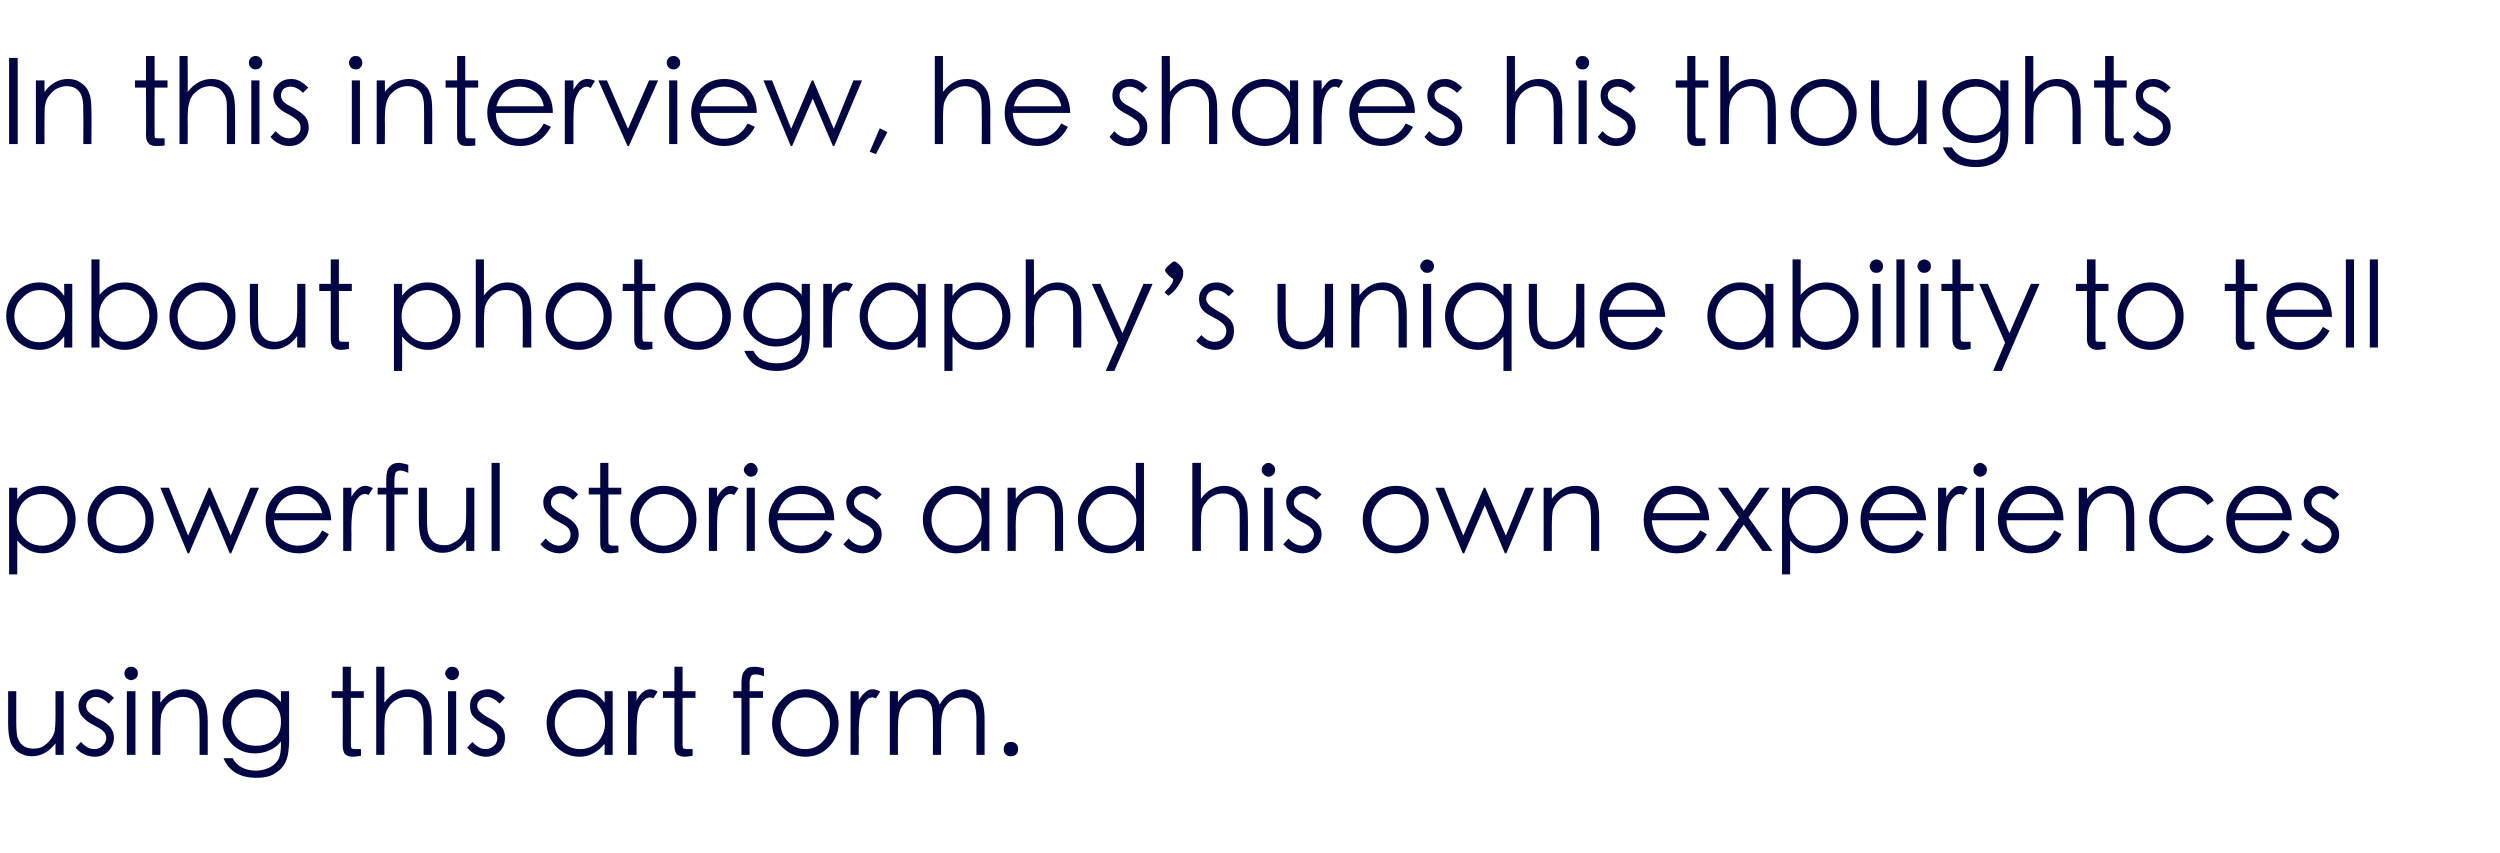
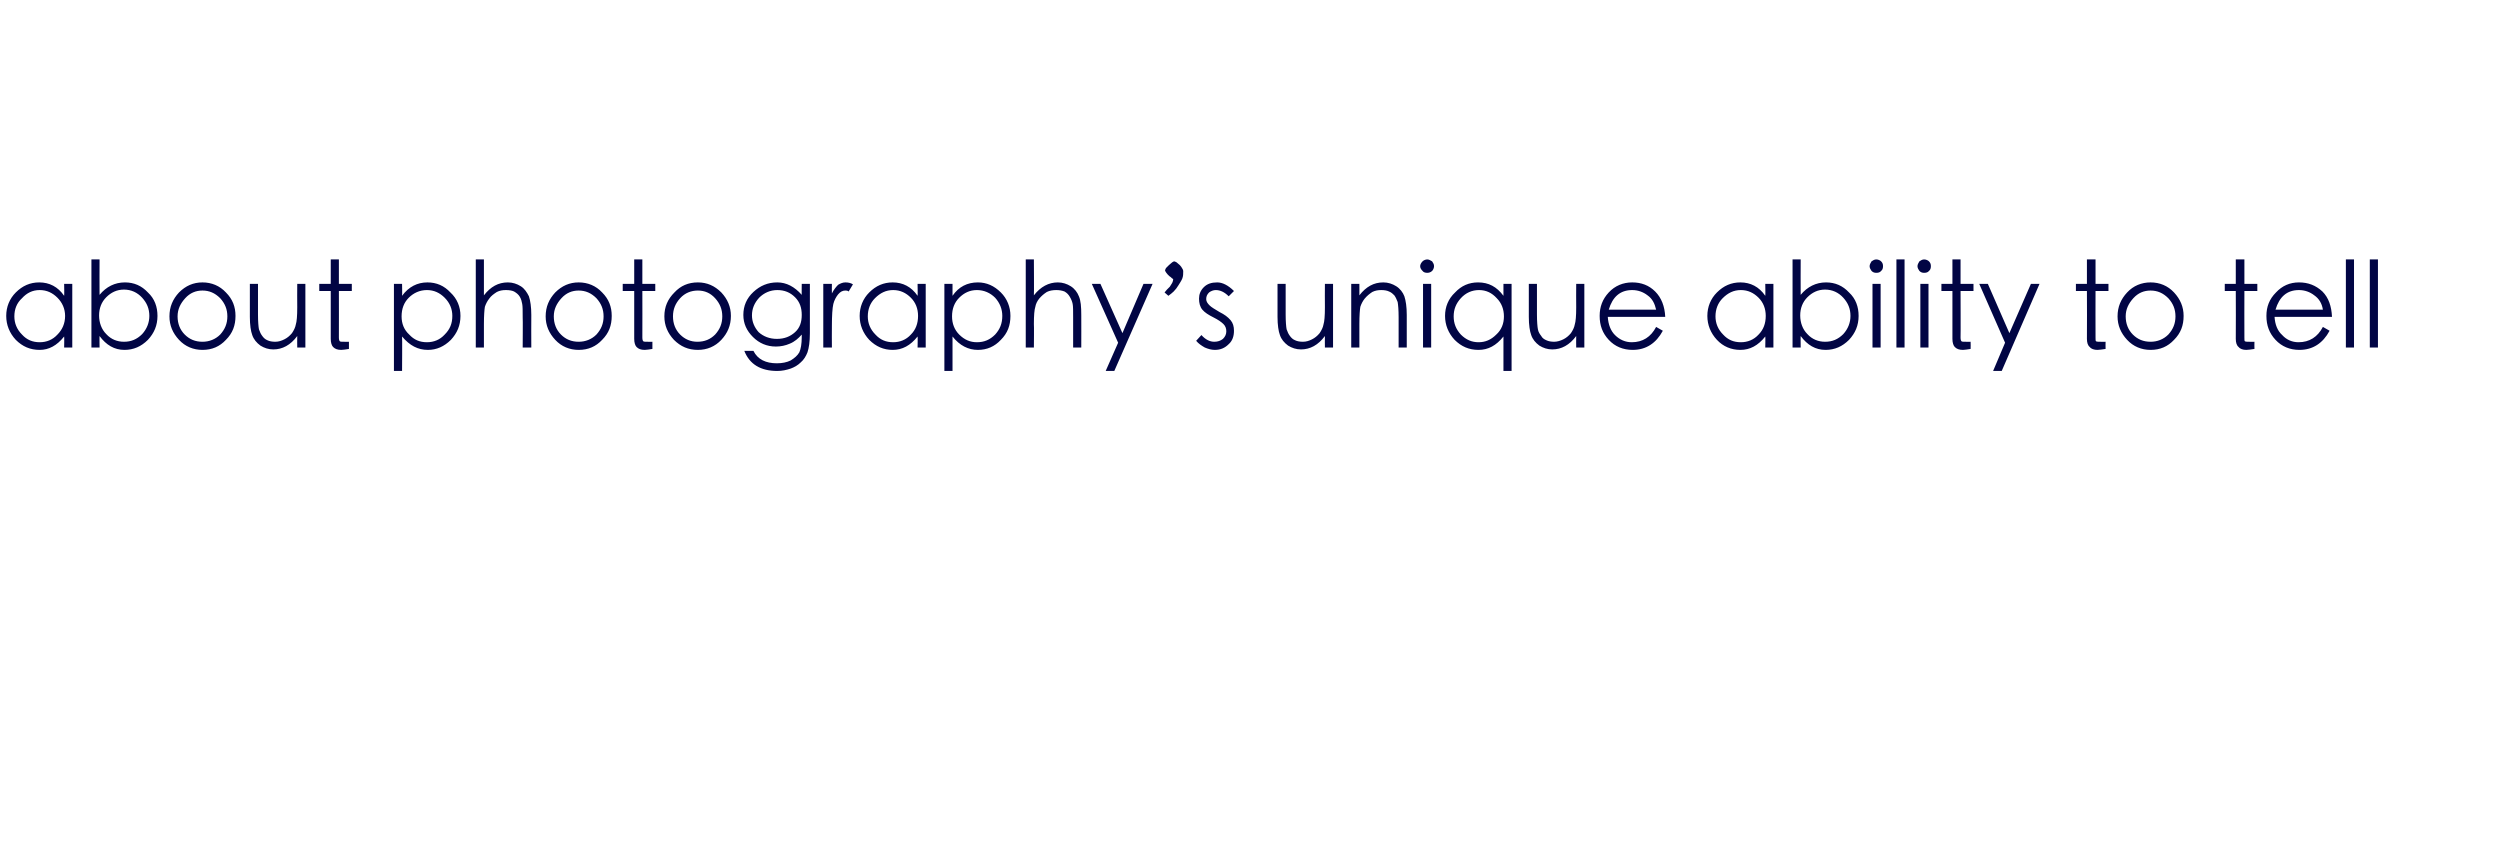
<svg xmlns="http://www.w3.org/2000/svg" version="1.1" width="522.3px" height="178.3px" viewBox="0 -6 522.3 178.3" style="top:-6px">
  <desc>In this interview, he shares his thoughts about photography’s unique ability to tell powerful stories and his own exp...</desc>
  <defs />
  <g id="Polygon136386">
-     <path d="M 13.3 151.7 L 11.6 151.7 C 11.6 151.7 11.57 149.28 11.6 149.3 C 10.2 151.1 8.6 152 6.6 152 C 5.6 152 4.7 151.7 3.9 151.2 C 3.1 150.7 2.5 149.9 2.2 149.1 C 1.9 148.2 1.7 146.9 1.7 145.2 C 1.7 145.21 1.7 138.4 1.7 138.4 L 3.4 138.4 C 3.4 138.4 3.4 144.71 3.4 144.7 C 3.4 146.3 3.5 147.3 3.6 147.9 C 3.8 148.4 4 148.9 4.3 149.3 C 4.6 149.6 4.9 149.9 5.4 150.1 C 5.8 150.3 6.4 150.4 7 150.4 C 7.7 150.4 8.3 150.3 8.9 150 C 9.5 149.6 10 149.2 10.5 148.6 C 10.9 148.1 11.2 147.5 11.4 146.9 C 11.5 146.3 11.6 145.1 11.6 143.3 C 11.57 143.26 11.6 138.4 11.6 138.4 L 13.3 138.4 L 13.3 151.7 Z M 23.8 139.8 C 23.8 139.8 22.7 141 22.7 141 C 21.8 140.1 20.9 139.6 20 139.6 C 19.4 139.6 19 139.8 18.6 140.2 C 18.2 140.5 18 141 18 141.5 C 18 142 18.2 142.5 18.6 142.8 C 19 143.2 19.7 143.7 20.7 144.2 C 21.7 144.7 22.5 145.3 23 145.9 C 23.5 146.5 23.8 147.2 23.8 148.1 C 23.8 149.2 23.4 150.2 22.6 151 C 21.9 151.7 20.9 152.1 19.8 152.1 C 19 152.1 18.3 151.9 17.6 151.6 C 16.9 151.3 16.3 150.8 15.8 150.2 C 15.8 150.2 16.9 149 16.9 149 C 17.8 150 18.7 150.5 19.7 150.5 C 20.4 150.5 21 150.3 21.4 149.8 C 21.9 149.4 22.2 148.8 22.2 148.2 C 22.2 147.6 22 147.1 21.5 146.7 C 21.1 146.3 20.4 145.9 19.4 145.4 C 18.4 144.9 17.7 144.3 17.2 143.7 C 16.7 143.2 16.4 142.4 16.4 141.4 C 16.4 140.5 16.8 139.7 17.5 139 C 18.2 138.4 19.1 138 20.2 138 C 21.4 138 22.6 138.6 23.8 139.8 Z M 26 134.7 C 26 134.3 26.1 134 26.4 133.7 C 26.7 133.4 27 133.3 27.4 133.3 C 27.8 133.3 28.1 133.4 28.4 133.7 C 28.7 133.9 28.8 134.3 28.8 134.7 C 28.8 135.1 28.7 135.4 28.4 135.7 C 28.1 135.9 27.8 136.1 27.4 136.1 C 27 136.1 26.7 135.9 26.4 135.7 C 26.1 135.4 26 135 26 134.7 Z M 26.5 138.4 L 28.3 138.4 L 28.3 151.7 L 26.5 151.7 L 26.5 138.4 Z M 31.8 138.4 L 33.5 138.4 C 33.5 138.4 33.52 140.76 33.5 140.8 C 34.9 138.9 36.5 138 38.5 138 C 39.5 138 40.4 138.3 41.2 138.8 C 42 139.4 42.6 140.1 42.9 141 C 43.2 141.8 43.4 143.1 43.4 144.8 C 43.4 144.83 43.4 151.7 43.4 151.7 L 41.7 151.7 C 41.7 151.7 41.7 145.33 41.7 145.3 C 41.7 143.8 41.6 142.7 41.5 142.2 C 41.3 141.6 41.1 141.2 40.8 140.8 C 40.5 140.4 40.2 140.1 39.7 139.9 C 39.3 139.7 38.7 139.6 38.1 139.6 C 37.4 139.6 36.8 139.8 36.2 140.1 C 35.6 140.4 35.1 140.8 34.6 141.4 C 34.2 142 33.9 142.6 33.7 143.2 C 33.6 143.8 33.5 145 33.5 146.8 C 33.52 146.78 33.5 151.7 33.5 151.7 L 31.8 151.7 L 31.8 138.4 Z M 58.7 138.4 L 60.4 138.4 C 60.4 138.4 60.4 148.63 60.4 148.6 C 60.4 150.4 60.2 151.8 59.9 152.6 C 59.6 153.5 59.1 154.2 58.5 154.8 C 57.9 155.3 57.2 155.8 56.4 156.1 C 55.5 156.4 54.6 156.5 53.6 156.5 C 50.1 156.5 47.8 155.1 46.7 152.4 C 46.7 152.4 48.6 152.4 48.6 152.4 C 49.5 154.1 51.2 155 53.5 155 C 54.6 155 55.6 154.7 56.4 154.3 C 57.2 153.9 57.8 153.3 58.2 152.6 C 58.5 152 58.7 150.9 58.7 149.5 C 58.7 149.5 58.7 148.9 58.7 148.9 C 58 149.8 57.2 150.4 56.2 150.8 C 55.3 151.2 54.3 151.4 53.3 151.4 C 51.4 151.4 49.8 150.8 48.5 149.5 C 47.2 148.1 46.5 146.6 46.5 144.8 C 46.5 143 47.2 141.4 48.6 140 C 50 138.7 51.6 138 53.6 138 C 55.5 138 57.2 138.9 58.7 140.7 C 58.67 140.68 58.7 138.4 58.7 138.4 Z M 58.7 144.8 C 58.7 143.4 58.3 142.1 57.3 141.2 C 56.3 140.2 55.1 139.7 53.6 139.7 C 52.1 139.7 50.8 140.2 49.8 141.3 C 48.8 142.3 48.3 143.5 48.3 144.9 C 48.3 146.3 48.8 147.4 49.7 148.4 C 50.7 149.4 52 149.8 53.5 149.8 C 55.1 149.8 56.3 149.4 57.3 148.4 C 58.3 147.5 58.7 146.3 58.7 144.8 Z M 73.3 149.6 C 73.3 150 73.4 150.3 73.5 150.4 C 73.6 150.4 73.9 150.5 74.4 150.5 C 74.42 150.48 75.4 150.5 75.4 150.5 C 75.4 150.5 75.45 151.93 75.4 151.9 C 74.7 152 74.2 152.1 73.8 152.1 C 73 152.1 72.5 151.9 72.1 151.6 C 71.8 151.2 71.6 150.6 71.6 149.8 C 71.62 149.83 71.6 139.8 71.6 139.8 L 69.3 139.8 L 69.3 138.4 L 71.6 138.4 L 71.6 133.3 L 73.3 133.3 L 73.3 138.4 L 76 138.4 L 76 139.8 L 73.3 139.8 C 73.3 139.8 73.35 149.56 73.3 149.6 Z M 78.6 133.3 L 80.3 133.3 C 80.3 133.3 80.32 140.76 80.3 140.8 C 81.7 138.9 83.3 138 85.3 138 C 86.3 138 87.2 138.3 88 138.8 C 88.8 139.4 89.4 140.1 89.7 141 C 90 141.8 90.2 143.1 90.2 144.8 C 90.2 144.83 90.2 151.7 90.2 151.7 L 88.5 151.7 C 88.5 151.7 88.47 145.33 88.5 145.3 C 88.5 144 88.4 143 88.3 142.5 C 88.3 142 88.1 141.5 87.8 141 C 87.5 140.6 87.1 140.2 86.7 140 C 86.2 139.7 85.6 139.6 84.9 139.6 C 84.3 139.6 83.6 139.8 83 140.1 C 82.4 140.4 81.9 140.8 81.4 141.4 C 81 142 80.7 142.6 80.5 143.2 C 80.4 143.8 80.3 145 80.3 146.8 C 80.32 146.78 80.3 151.7 80.3 151.7 L 78.6 151.7 L 78.6 133.3 Z M 93 134.7 C 93 134.3 93.2 134 93.5 133.7 C 93.7 133.4 94.1 133.3 94.5 133.3 C 94.9 133.3 95.2 133.4 95.5 133.7 C 95.7 133.9 95.9 134.3 95.9 134.7 C 95.9 135.1 95.7 135.4 95.5 135.7 C 95.2 135.9 94.9 136.1 94.5 136.1 C 94.1 136.1 93.7 135.9 93.5 135.7 C 93.2 135.4 93 135 93 134.7 Z M 93.6 138.4 L 95.3 138.4 L 95.3 151.7 L 93.6 151.7 L 93.6 138.4 Z M 105.5 139.8 C 105.5 139.8 104.4 141 104.4 141 C 103.5 140.1 102.6 139.6 101.7 139.6 C 101.2 139.6 100.7 139.8 100.3 140.2 C 99.9 140.5 99.7 141 99.7 141.5 C 99.7 142 100 142.5 100.4 142.8 C 100.8 143.2 101.5 143.7 102.5 144.2 C 103.5 144.7 104.2 145.3 104.8 145.9 C 105.3 146.5 105.5 147.2 105.5 148.1 C 105.5 149.2 105.2 150.2 104.4 151 C 103.6 151.7 102.7 152.1 101.5 152.1 C 100.8 152.1 100.1 151.9 99.4 151.6 C 98.7 151.3 98.1 150.8 97.6 150.2 C 97.6 150.2 98.7 149 98.7 149 C 99.6 150 100.5 150.5 101.4 150.5 C 102.1 150.5 102.7 150.3 103.2 149.8 C 103.7 149.4 103.9 148.8 103.9 148.2 C 103.9 147.6 103.7 147.1 103.3 146.7 C 102.9 146.3 102.2 145.9 101.2 145.4 C 100.2 144.9 99.4 144.3 98.9 143.7 C 98.4 143.2 98.2 142.4 98.2 141.4 C 98.2 140.5 98.5 139.7 99.2 139 C 99.9 138.4 100.8 138 102 138 C 103.1 138 104.3 138.6 105.5 139.8 Z M 128 138.4 L 128 151.7 L 126.3 151.7 C 126.3 151.7 126.35 149.38 126.3 149.4 C 124.8 151.2 123.1 152.1 121.1 152.1 C 119.2 152.1 117.6 151.4 116.2 150 C 114.9 148.6 114.2 147 114.2 145 C 114.2 143.1 114.9 141.5 116.2 140.1 C 117.6 138.7 119.2 138 121.1 138 C 123.2 138 125 139 126.3 140.8 C 126.35 140.81 126.3 138.4 126.3 138.4 L 128 138.4 Z M 126.4 145.1 C 126.4 143.6 125.9 142.3 124.9 141.2 C 123.9 140.2 122.7 139.7 121.2 139.7 C 119.7 139.7 118.5 140.2 117.4 141.3 C 116.4 142.4 115.9 143.6 115.9 145.1 C 115.9 146.6 116.4 147.8 117.5 148.9 C 118.5 150 119.7 150.5 121.2 150.5 C 122.6 150.5 123.9 150 124.9 149 C 125.9 147.9 126.4 146.6 126.4 145.1 Z M 131.2 138.4 L 133 138.4 C 133 138.4 132.97 140.31 133 140.3 C 133.4 139.5 133.9 138.9 134.3 138.6 C 134.8 138.2 135.3 138 135.8 138 C 136.4 138 136.9 138.2 137.4 138.5 C 137.4 138.5 136.5 139.9 136.5 139.9 C 136.3 139.8 136 139.7 135.8 139.7 C 135.3 139.7 134.8 140 134.3 140.5 C 133.9 141 133.5 141.7 133.3 142.6 C 133.1 143.4 133 144.9 133 147.2 C 132.97 147.16 133 151.7 133 151.7 L 131.2 151.7 L 131.2 138.4 Z M 142.6 149.6 C 142.6 150 142.7 150.3 142.8 150.4 C 142.9 150.4 143.2 150.5 143.7 150.5 C 143.7 150.48 144.7 150.5 144.7 150.5 C 144.7 150.5 144.72 151.93 144.7 151.9 C 144 152 143.5 152.1 143.1 152.1 C 142.3 152.1 141.8 151.9 141.4 151.6 C 141.1 151.2 140.9 150.6 140.9 149.8 C 140.9 149.83 140.9 139.8 140.9 139.8 L 138.5 139.8 L 138.5 138.4 L 140.9 138.4 L 140.9 133.3 L 142.6 133.3 L 142.6 138.4 L 145.3 138.4 L 145.3 139.8 L 142.6 139.8 C 142.6 139.8 142.62 149.56 142.6 149.6 Z M 157.6 133.3 C 158.1 133.3 158.8 133.4 159.6 133.6 C 159.6 133.6 159.6 135.3 159.6 135.3 C 158.9 135 158.4 134.9 157.9 134.9 C 157.4 134.9 157 135 156.9 135.3 C 156.7 135.7 156.6 136.2 156.6 136.9 C 156.65 136.93 156.6 138.4 156.6 138.4 L 159.4 138.4 L 159.4 139.8 L 156.6 139.8 L 156.6 151.7 L 154.9 151.7 L 154.9 139.8 L 153.2 139.8 L 153.2 138.4 L 154.9 138.4 C 154.9 138.4 154.92 136.66 154.9 136.7 C 154.9 135.5 155.1 134.6 155.6 134.1 C 156 133.5 156.7 133.3 157.6 133.3 C 157.6 133.3 157.6 133.3 157.6 133.3 Z M 161.3 145.1 C 161.3 143.2 162 141.5 163.4 140.1 C 164.7 138.7 166.3 138 168.3 138 C 170.2 138 171.8 138.7 173.2 140.1 C 174.5 141.5 175.2 143.1 175.2 145.1 C 175.2 147 174.5 148.7 173.2 150 C 171.9 151.4 170.2 152.1 168.3 152.1 C 166.3 152.1 164.7 151.4 163.3 150 C 162 148.7 161.3 147 161.3 145.1 Z M 173.4 145.1 C 173.4 143.7 172.9 142.4 171.9 141.3 C 170.9 140.2 169.7 139.7 168.3 139.7 C 166.9 139.7 165.6 140.2 164.6 141.3 C 163.6 142.4 163.1 143.7 163.1 145.2 C 163.1 146.6 163.6 147.9 164.6 148.9 C 165.6 150 166.8 150.5 168.2 150.5 C 169.7 150.5 170.9 150 171.9 148.9 C 172.9 147.9 173.4 146.6 173.4 145.1 Z M 177.7 138.4 L 179.4 138.4 C 179.4 138.4 179.45 140.31 179.4 140.3 C 179.9 139.5 180.4 138.9 180.8 138.6 C 181.3 138.2 181.7 138 182.3 138 C 182.8 138 183.4 138.2 183.9 138.5 C 183.9 138.5 183 139.9 183 139.9 C 182.8 139.8 182.5 139.7 182.2 139.7 C 181.7 139.7 181.2 140 180.8 140.5 C 180.3 141 180 141.7 179.8 142.6 C 179.6 143.4 179.4 144.9 179.4 147.2 C 179.45 147.16 179.4 151.7 179.4 151.7 L 177.7 151.7 L 177.7 138.4 Z M 185.9 138.4 L 187.6 138.4 C 187.6 138.4 187.57 140.68 187.6 140.7 C 188.8 138.9 190.3 138 192.1 138 C 193.1 138 194 138.3 194.8 138.9 C 195.5 139.4 196.1 140.2 196.3 141.2 C 196.9 140.2 197.6 139.4 198.4 138.9 C 199.3 138.3 200.3 138 201.4 138 C 202.5 138 203.5 138.5 204.4 139.3 C 205.3 140.2 205.7 141.9 205.7 144.4 C 205.72 144.41 205.7 151.7 205.7 151.7 L 204 151.7 C 204 151.7 203.97 144.41 204 144.4 C 204 143.2 203.9 142.3 203.7 141.7 C 203.6 141.1 203.3 140.7 202.8 140.3 C 202.3 139.9 201.6 139.7 200.8 139.7 C 200 139.7 199.2 140 198.5 140.5 C 197.8 141.1 197.3 141.8 197 142.6 C 196.7 143.5 196.6 144.7 196.6 146.5 C 196.6 146.46 196.6 151.7 196.6 151.7 L 194.9 151.7 C 194.9 151.7 194.92 144.86 194.9 144.9 C 194.9 143.4 194.8 142.4 194.7 141.8 C 194.5 141.2 194.2 140.7 193.7 140.3 C 193.2 139.9 192.5 139.7 191.8 139.7 C 191 139.7 190.3 139.9 189.7 140.3 C 189 140.8 188.5 141.4 188.1 142.2 C 187.8 142.9 187.6 144.2 187.6 146 C 187.57 146.03 187.6 151.7 187.6 151.7 L 185.9 151.7 L 185.9 138.4 Z M 209.7 150.5 C 209.7 150.1 209.8 149.7 210.1 149.4 C 210.4 149.1 210.8 149 211.2 149 C 211.6 149 212 149.1 212.3 149.4 C 212.6 149.7 212.7 150.1 212.7 150.5 C 212.7 150.9 212.6 151.3 212.3 151.6 C 212 151.9 211.6 152 211.2 152 C 210.8 152 210.4 151.9 210.1 151.6 C 209.8 151.3 209.7 150.9 209.7 150.5 Z " stroke="none" fill="#010544" />
-   </g>
+     </g>
  <g id="Polygon136385">
-     <path d="M 1.9 95.9 L 3.6 95.9 C 3.6 95.9 3.63 98.29 3.6 98.3 C 5 96.4 6.7 95.5 8.9 95.5 C 10.8 95.5 12.4 96.2 13.7 97.6 C 15.1 99 15.8 100.6 15.8 102.5 C 15.8 104.5 15.1 106.1 13.8 107.5 C 12.4 108.9 10.8 109.6 8.9 109.6 C 6.9 109.6 5.1 108.7 3.6 106.9 C 3.63 106.86 3.6 114 3.6 114 L 1.9 114 L 1.9 95.9 Z M 14.1 102.6 C 14.1 101.1 13.5 99.8 12.5 98.8 C 11.5 97.7 10.2 97.2 8.8 97.2 C 7.3 97.2 6 97.7 5 98.7 C 4 99.8 3.5 101.1 3.5 102.6 C 3.5 104.1 4 105.4 5.1 106.5 C 6.1 107.5 7.3 108 8.8 108 C 10.2 108 11.4 107.5 12.5 106.4 C 13.5 105.4 14.1 104.1 14.1 102.6 Z M 18.3 102.6 C 18.3 100.6 19 99 20.3 97.6 C 21.7 96.2 23.3 95.5 25.2 95.5 C 27.2 95.5 28.8 96.2 30.1 97.6 C 31.5 99 32.1 100.6 32.1 102.6 C 32.1 104.5 31.5 106.2 30.2 107.5 C 28.8 108.9 27.2 109.6 25.2 109.6 C 23.3 109.6 21.7 108.9 20.3 107.5 C 19 106.2 18.3 104.5 18.3 102.6 Z M 30.4 102.6 C 30.4 101.1 29.9 99.9 28.9 98.8 C 27.9 97.7 26.6 97.2 25.2 97.2 C 23.8 97.2 22.6 97.7 21.6 98.8 C 20.6 99.9 20.1 101.2 20.1 102.6 C 20.1 104.1 20.6 105.4 21.5 106.4 C 22.5 107.4 23.8 108 25.2 108 C 26.7 108 27.9 107.4 28.9 106.4 C 29.9 105.4 30.4 104.1 30.4 102.6 Z M 33.5 95.9 L 35.3 95.9 L 39.3 105.9 L 43.6 95.9 L 43.9 95.9 L 48.2 105.9 L 52.3 95.9 L 54.1 95.9 L 48.3 109.6 L 48 109.6 L 43.8 99.6 L 39.5 109.6 L 39.2 109.6 L 33.5 95.9 Z M 62.2 108 C 64.5 108 66.2 107 67.3 104.8 C 67.3 104.8 68.7 105.6 68.7 105.6 C 67.3 108.3 65.2 109.6 62.4 109.6 C 60.4 109.6 58.7 108.9 57.4 107.5 C 56.1 106.2 55.5 104.5 55.5 102.6 C 55.5 100.6 56.1 99 57.4 97.6 C 58.7 96.2 60.4 95.5 62.3 95.5 C 64.2 95.5 65.8 96.2 67.1 97.4 C 68.4 98.7 69.1 100.5 69.2 102.7 C 69.2 102.7 57.2 102.7 57.2 102.7 C 57.3 104.3 57.8 105.6 58.7 106.6 C 59.7 107.5 60.9 108 62.2 108 C 62.2 108 62.2 108 62.2 108 Z M 67.3 101.2 C 67 99.9 66.5 99 65.5 98.2 C 64.6 97.5 63.5 97.2 62.3 97.2 C 59.8 97.2 58.2 98.5 57.4 101.2 C 57.4 101.2 67.3 101.2 67.3 101.2 Z M 71.7 95.9 L 73.4 95.9 C 73.4 95.9 73.45 97.79 73.4 97.8 C 73.9 97 74.4 96.4 74.8 96.1 C 75.3 95.7 75.7 95.5 76.3 95.5 C 76.8 95.5 77.4 95.7 77.9 96 C 77.9 96 77 97.4 77 97.4 C 76.8 97.3 76.5 97.2 76.2 97.2 C 75.7 97.2 75.2 97.5 74.8 98 C 74.3 98.5 74 99.2 73.8 100.1 C 73.6 100.9 73.4 102.4 73.4 104.6 C 73.45 104.64 73.4 109.1 73.4 109.1 L 71.7 109.1 L 71.7 95.9 Z M 83.3 90.7 C 83.9 90.7 84.5 90.9 85.3 91.1 C 85.3 91.1 85.3 92.8 85.3 92.8 C 84.7 92.5 84.1 92.3 83.6 92.3 C 83.1 92.3 82.8 92.5 82.6 92.8 C 82.5 93.2 82.4 93.7 82.4 94.4 C 82.4 94.41 82.4 95.9 82.4 95.9 L 85.2 95.9 L 85.2 97.3 L 82.4 97.3 L 82.4 109.1 L 80.7 109.1 L 80.7 97.3 L 78.9 97.3 L 78.9 95.9 L 80.7 95.9 C 80.7 95.9 80.67 94.14 80.7 94.1 C 80.7 93 80.9 92.1 81.3 91.6 C 81.8 91 82.4 90.7 83.3 90.7 C 83.3 90.7 83.3 90.7 83.3 90.7 Z M 99.1 109.1 L 97.4 109.1 C 97.4 109.1 97.4 106.76 97.4 106.8 C 96 108.6 94.4 109.5 92.4 109.5 C 91.4 109.5 90.5 109.2 89.7 108.7 C 88.9 108.1 88.4 107.4 88 106.6 C 87.7 105.7 87.5 104.4 87.5 102.7 C 87.52 102.69 87.5 95.9 87.5 95.9 L 89.2 95.9 C 89.2 95.9 89.22 102.19 89.2 102.2 C 89.2 103.7 89.3 104.8 89.4 105.3 C 89.6 105.9 89.8 106.4 90.1 106.7 C 90.4 107.1 90.7 107.4 91.2 107.6 C 91.6 107.8 92.2 107.9 92.8 107.9 C 93.5 107.9 94.1 107.8 94.7 107.4 C 95.3 107.1 95.9 106.7 96.3 106.1 C 96.7 105.5 97 105 97.2 104.4 C 97.3 103.8 97.4 102.6 97.4 100.7 C 97.4 100.74 97.4 95.9 97.4 95.9 L 99.1 95.9 L 99.1 109.1 Z M 102.7 90.7 L 104.4 90.7 L 104.4 109.1 L 102.7 109.1 L 102.7 90.7 Z M 120.8 97.3 C 120.8 97.3 119.7 98.4 119.7 98.4 C 118.8 97.6 117.9 97.1 117.1 97.1 C 116.5 97.1 116 97.3 115.6 97.7 C 115.3 98 115.1 98.5 115.1 99 C 115.1 99.5 115.3 100 115.7 100.3 C 116.1 100.7 116.8 101.2 117.8 101.7 C 118.8 102.2 119.6 102.8 120.1 103.4 C 120.6 104 120.9 104.7 120.9 105.6 C 120.9 106.7 120.5 107.7 119.7 108.4 C 118.9 109.2 118 109.6 116.8 109.6 C 116.1 109.6 115.4 109.4 114.7 109.1 C 114 108.8 113.4 108.3 112.9 107.7 C 112.9 107.7 114 106.5 114 106.5 C 114.9 107.5 115.8 108 116.8 108 C 117.5 108 118 107.7 118.5 107.3 C 119 106.8 119.2 106.3 119.2 105.7 C 119.2 105.1 119 104.6 118.6 104.2 C 118.2 103.8 117.5 103.4 116.5 102.9 C 115.5 102.4 114.8 101.8 114.3 101.2 C 113.8 100.6 113.5 99.9 113.5 98.9 C 113.5 98 113.9 97.2 114.6 96.5 C 115.3 95.8 116.2 95.5 117.3 95.5 C 118.5 95.5 119.6 96.1 120.8 97.3 Z M 127.1 107 C 127.1 107.5 127.2 107.8 127.3 107.8 C 127.4 107.9 127.7 108 128.2 108 C 128.17 107.96 129.2 108 129.2 108 C 129.2 108 129.2 109.41 129.2 109.4 C 128.5 109.5 127.9 109.6 127.5 109.6 C 126.8 109.6 126.2 109.4 125.9 109 C 125.5 108.7 125.4 108.1 125.4 107.3 C 125.37 107.31 125.4 97.3 125.4 97.3 L 123 97.3 L 123 95.9 L 125.4 95.9 L 125.4 90.7 L 127.1 90.7 L 127.1 95.9 L 129.8 95.9 L 129.8 97.3 L 127.1 97.3 C 127.1 97.3 127.1 107.04 127.1 107 Z M 131.7 102.6 C 131.7 100.6 132.4 99 133.7 97.6 C 135.1 96.2 136.7 95.5 138.6 95.5 C 140.6 95.5 142.2 96.2 143.5 97.6 C 144.9 99 145.5 100.6 145.5 102.6 C 145.5 104.5 144.9 106.2 143.6 107.5 C 142.2 108.9 140.6 109.6 138.6 109.6 C 136.7 109.6 135.1 108.9 133.7 107.5 C 132.4 106.2 131.7 104.5 131.7 102.6 Z M 143.8 102.6 C 143.8 101.1 143.3 99.9 142.3 98.8 C 141.3 97.7 140 97.2 138.6 97.2 C 137.2 97.2 136 97.7 135 98.8 C 134 99.9 133.5 101.2 133.5 102.6 C 133.5 104.1 134 105.4 134.9 106.4 C 135.9 107.4 137.2 108 138.6 108 C 140.1 108 141.3 107.4 142.3 106.4 C 143.3 105.4 143.8 104.1 143.8 102.6 Z M 148.1 95.9 L 149.8 95.9 C 149.8 95.9 149.82 97.79 149.8 97.8 C 150.3 97 150.7 96.4 151.2 96.1 C 151.6 95.7 152.1 95.5 152.7 95.5 C 153.2 95.5 153.7 95.7 154.3 96 C 154.3 96 153.4 97.4 153.4 97.4 C 153.1 97.3 152.9 97.2 152.6 97.2 C 152.1 97.2 151.6 97.5 151.2 98 C 150.7 98.5 150.4 99.2 150.1 100.1 C 149.9 100.9 149.8 102.4 149.8 104.6 C 149.82 104.64 149.8 109.1 149.8 109.1 L 148.1 109.1 L 148.1 95.9 Z M 155.4 92.2 C 155.4 91.8 155.6 91.4 155.9 91.2 C 156.1 90.9 156.5 90.7 156.9 90.7 C 157.3 90.7 157.6 90.9 157.9 91.2 C 158.1 91.4 158.3 91.8 158.3 92.2 C 158.3 92.5 158.1 92.9 157.9 93.2 C 157.6 93.4 157.3 93.6 156.9 93.6 C 156.5 93.6 156.1 93.4 155.9 93.1 C 155.6 92.9 155.4 92.5 155.4 92.2 Z M 156 95.9 L 157.7 95.9 L 157.7 109.1 L 156 109.1 L 156 95.9 Z M 167.4 108 C 169.6 108 171.3 107 172.4 104.8 C 172.4 104.8 173.9 105.6 173.9 105.6 C 172.4 108.3 170.3 109.6 167.5 109.6 C 165.5 109.6 163.9 108.9 162.6 107.5 C 161.3 106.2 160.6 104.5 160.6 102.6 C 160.6 100.6 161.3 99 162.6 97.6 C 163.9 96.2 165.5 95.5 167.4 95.5 C 169.4 95.5 171 96.2 172.3 97.4 C 173.6 98.7 174.3 100.5 174.3 102.7 C 174.3 102.7 162.4 102.7 162.4 102.7 C 162.4 104.3 162.9 105.6 163.9 106.6 C 164.8 107.5 166 108 167.4 108 C 167.4 108 167.4 108 167.4 108 Z M 172.4 101.2 C 172.2 99.9 171.6 99 170.7 98.2 C 169.7 97.5 168.7 97.2 167.4 97.2 C 164.9 97.2 163.3 98.5 162.5 101.2 C 162.5 101.2 172.4 101.2 172.4 101.2 Z M 184.2 97.3 C 184.2 97.3 183.1 98.4 183.1 98.4 C 182.2 97.6 181.3 97.1 180.4 97.1 C 179.8 97.1 179.4 97.3 179 97.7 C 178.6 98 178.4 98.5 178.4 99 C 178.4 99.5 178.6 100 179 100.3 C 179.4 100.7 180.1 101.2 181.1 101.7 C 182.1 102.2 182.9 102.8 183.4 103.4 C 183.9 104 184.2 104.7 184.2 105.6 C 184.2 106.7 183.8 107.7 183 108.4 C 182.3 109.2 181.3 109.6 180.2 109.6 C 179.4 109.6 178.7 109.4 178 109.1 C 177.3 108.8 176.7 108.3 176.2 107.7 C 176.2 107.7 177.3 106.5 177.3 106.5 C 178.2 107.5 179.1 108 180.1 108 C 180.8 108 181.4 107.7 181.8 107.3 C 182.3 106.8 182.6 106.3 182.6 105.7 C 182.6 105.1 182.4 104.6 181.9 104.2 C 181.5 103.8 180.8 103.4 179.8 102.9 C 178.8 102.4 178.1 101.8 177.6 101.2 C 177.1 100.6 176.8 99.9 176.8 98.9 C 176.8 98 177.2 97.2 177.9 96.5 C 178.6 95.8 179.5 95.5 180.6 95.5 C 181.8 95.5 183 96.1 184.2 97.3 Z M 206.7 95.9 L 206.7 109.1 L 205 109.1 C 205 109.1 205 106.86 205 106.9 C 203.5 108.7 201.7 109.6 199.8 109.6 C 197.8 109.6 196.2 108.9 194.9 107.5 C 193.5 106.1 192.8 104.5 192.8 102.5 C 192.8 100.6 193.5 99 194.9 97.6 C 196.2 96.2 197.8 95.5 199.7 95.5 C 201.9 95.5 203.6 96.4 205 98.3 C 205 98.29 205 95.9 205 95.9 L 206.7 95.9 Z M 205.1 102.6 C 205.1 101 204.6 99.8 203.6 98.7 C 202.6 97.7 201.3 97.2 199.8 97.2 C 198.4 97.2 197.1 97.7 196.1 98.8 C 195.1 99.9 194.6 101.1 194.6 102.6 C 194.6 104.1 195.1 105.3 196.1 106.4 C 197.2 107.5 198.4 108 199.8 108 C 201.3 108 202.5 107.5 203.5 106.5 C 204.6 105.4 205.1 104.1 205.1 102.6 Z M 210.5 95.9 L 212.2 95.9 C 212.2 95.9 212.25 98.24 212.2 98.2 C 213.6 96.4 215.3 95.5 217.2 95.5 C 218.2 95.5 219.1 95.8 219.9 96.3 C 220.7 96.9 221.3 97.6 221.6 98.5 C 222 99.3 222.1 100.6 222.1 102.3 C 222.12 102.31 222.1 109.1 222.1 109.1 L 220.4 109.1 C 220.4 109.1 220.42 102.81 220.4 102.8 C 220.4 101.3 220.4 100.2 220.2 99.7 C 220.1 99.1 219.9 98.6 219.6 98.3 C 219.3 97.9 218.9 97.6 218.4 97.4 C 218 97.2 217.5 97.1 216.8 97.1 C 216.2 97.1 215.5 97.2 214.9 97.6 C 214.3 97.9 213.8 98.3 213.3 98.9 C 212.9 99.5 212.6 100 212.5 100.6 C 212.3 101.2 212.2 102.4 212.2 104.3 C 212.25 104.26 212.2 109.1 212.2 109.1 L 210.5 109.1 L 210.5 95.9 Z M 239 90.7 L 239 109.1 L 237.3 109.1 C 237.3 109.1 237.35 106.86 237.3 106.9 C 235.8 108.7 234.1 109.6 232.1 109.6 C 230.2 109.6 228.5 108.9 227.2 107.5 C 225.9 106.1 225.2 104.5 225.2 102.5 C 225.2 100.6 225.9 99 227.2 97.6 C 228.6 96.2 230.2 95.5 232.1 95.5 C 234.2 95.5 236 96.4 237.3 98.3 C 237.35 98.29 237.3 90.7 237.3 90.7 L 239 90.7 Z M 237.4 102.6 C 237.4 101.1 236.9 99.8 235.9 98.7 C 234.9 97.7 233.7 97.2 232.2 97.2 C 230.7 97.2 229.4 97.7 228.4 98.8 C 227.4 99.9 226.9 101.1 226.9 102.6 C 226.9 104 227.4 105.3 228.5 106.4 C 229.5 107.5 230.7 108 232.1 108 C 233.5 108 234.8 107.5 235.8 106.5 C 236.9 105.5 237.4 104.2 237.4 102.6 Z M 249.1 90.7 L 250.9 90.7 C 250.9 90.7 250.87 98.24 250.9 98.2 C 252.2 96.4 253.9 95.5 255.8 95.5 C 256.8 95.5 257.7 95.8 258.5 96.3 C 259.3 96.9 259.9 97.6 260.2 98.5 C 260.6 99.3 260.7 100.6 260.7 102.3 C 260.75 102.31 260.7 109.1 260.7 109.1 L 259 109.1 C 259 109.1 259.02 102.81 259 102.8 C 259 101.4 259 100.5 258.9 100 C 258.8 99.5 258.6 99 258.3 98.5 C 258.1 98 257.7 97.7 257.2 97.5 C 256.7 97.2 256.2 97.1 255.5 97.1 C 254.8 97.1 254.2 97.2 253.5 97.6 C 252.9 97.9 252.4 98.3 252 98.9 C 251.5 99.5 251.2 100 251.1 100.6 C 250.9 101.2 250.9 102.4 250.9 104.3 C 250.87 104.26 250.9 109.1 250.9 109.1 L 249.1 109.1 L 249.1 90.7 Z M 263.6 92.2 C 263.6 91.8 263.7 91.4 264 91.2 C 264.3 90.9 264.6 90.7 265 90.7 C 265.4 90.7 265.7 90.9 266 91.2 C 266.3 91.4 266.4 91.8 266.4 92.2 C 266.4 92.5 266.3 92.9 266 93.2 C 265.7 93.4 265.4 93.6 265 93.6 C 264.6 93.6 264.3 93.4 264 93.1 C 263.7 92.9 263.6 92.5 263.6 92.2 Z M 264.1 95.9 L 265.9 95.9 L 265.9 109.1 L 264.1 109.1 L 264.1 95.9 Z M 276.1 97.3 C 276.1 97.3 275 98.4 275 98.4 C 274.1 97.6 273.2 97.1 272.3 97.1 C 271.7 97.1 271.3 97.3 270.9 97.7 C 270.5 98 270.3 98.5 270.3 99 C 270.3 99.5 270.5 100 270.9 100.3 C 271.3 100.7 272 101.2 273 101.7 C 274 102.2 274.8 102.8 275.3 103.4 C 275.8 104 276.1 104.7 276.1 105.6 C 276.1 106.7 275.7 107.7 274.9 108.4 C 274.2 109.2 273.2 109.6 272.1 109.6 C 271.3 109.6 270.6 109.4 269.9 109.1 C 269.2 108.8 268.6 108.3 268.1 107.7 C 268.1 107.7 269.2 106.5 269.2 106.5 C 270.1 107.5 271 108 272 108 C 272.7 108 273.3 107.7 273.7 107.3 C 274.2 106.8 274.5 106.3 274.5 105.7 C 274.5 105.1 274.3 104.6 273.8 104.2 C 273.4 103.8 272.7 103.4 271.7 102.9 C 270.7 102.4 270 101.8 269.5 101.2 C 269 100.6 268.7 99.9 268.7 98.9 C 268.7 98 269.1 97.2 269.8 96.5 C 270.5 95.8 271.4 95.5 272.5 95.5 C 273.7 95.5 274.9 96.1 276.1 97.3 Z M 284.7 102.6 C 284.7 100.6 285.4 99 286.7 97.6 C 288.1 96.2 289.7 95.5 291.6 95.5 C 293.6 95.5 295.2 96.2 296.5 97.6 C 297.9 99 298.5 100.6 298.5 102.6 C 298.5 104.5 297.9 106.2 296.6 107.5 C 295.2 108.9 293.6 109.6 291.6 109.6 C 289.7 109.6 288.1 108.9 286.7 107.5 C 285.4 106.2 284.7 104.5 284.7 102.6 Z M 296.8 102.6 C 296.8 101.1 296.3 99.9 295.3 98.8 C 294.3 97.7 293 97.2 291.6 97.2 C 290.2 97.2 289 97.7 288 98.8 C 287 99.9 286.5 101.2 286.5 102.6 C 286.5 104.1 287 105.4 287.9 106.4 C 288.9 107.4 290.2 108 291.6 108 C 293.1 108 294.3 107.4 295.3 106.4 C 296.3 105.4 296.8 104.1 296.8 102.6 Z M 299.9 95.9 L 301.7 95.9 L 305.7 105.9 L 310 95.9 L 310.3 95.9 L 314.6 105.9 L 318.7 95.9 L 320.5 95.9 L 314.7 109.6 L 314.4 109.6 L 310.2 99.6 L 305.9 109.6 L 305.6 109.6 L 299.9 95.9 Z M 322.5 95.9 L 324.2 95.9 C 324.2 95.9 324.22 98.24 324.2 98.2 C 325.6 96.4 327.2 95.5 329.2 95.5 C 330.2 95.5 331.1 95.8 331.9 96.3 C 332.7 96.9 333.3 97.6 333.6 98.5 C 333.9 99.3 334.1 100.6 334.1 102.3 C 334.1 102.31 334.1 109.1 334.1 109.1 L 332.4 109.1 C 332.4 109.1 332.4 102.81 332.4 102.8 C 332.4 101.3 332.3 100.2 332.2 99.7 C 332 99.1 331.8 98.6 331.5 98.3 C 331.2 97.9 330.9 97.6 330.4 97.4 C 330 97.2 329.4 97.1 328.8 97.1 C 328.1 97.1 327.5 97.2 326.9 97.6 C 326.3 97.9 325.8 98.3 325.3 98.9 C 324.9 99.5 324.6 100 324.4 100.6 C 324.3 101.2 324.2 102.4 324.2 104.3 C 324.22 104.26 324.2 109.1 324.2 109.1 L 322.5 109.1 L 322.5 95.9 Z M 350.1 108 C 352.4 108 354.1 107 355.2 104.8 C 355.2 104.8 356.6 105.6 356.6 105.6 C 355.2 108.3 353.1 109.6 350.3 109.6 C 348.3 109.6 346.6 108.9 345.3 107.5 C 344 106.2 343.4 104.5 343.4 102.6 C 343.4 100.6 344 99 345.3 97.6 C 346.6 96.2 348.3 95.5 350.2 95.5 C 352.1 95.5 353.7 96.2 355 97.4 C 356.3 98.7 357 100.5 357.1 102.7 C 357.1 102.7 345.1 102.7 345.1 102.7 C 345.2 104.3 345.7 105.6 346.6 106.6 C 347.6 107.5 348.8 108 350.1 108 C 350.1 108 350.1 108 350.1 108 Z M 355.2 101.2 C 354.9 99.9 354.4 99 353.4 98.2 C 352.5 97.5 351.4 97.2 350.2 97.2 C 347.7 97.2 346.1 98.5 345.3 101.2 C 345.3 101.2 355.2 101.2 355.2 101.2 Z M 364.3 103.6 L 360.5 109.1 L 358.4 109.1 L 363.3 102.1 L 358.9 95.9 L 361 95.9 L 364.3 100.7 L 367.6 95.9 L 369.7 95.9 L 365.3 102.1 L 370.3 109.1 L 368.2 109.1 L 364.3 103.6 Z M 372.3 95.9 L 374 95.9 C 374 95.9 373.97 98.29 374 98.3 C 375.3 96.4 377.1 95.5 379.2 95.5 C 381.1 95.5 382.7 96.2 384.1 97.6 C 385.4 99 386.1 100.6 386.1 102.5 C 386.1 104.5 385.4 106.1 384.1 107.5 C 382.8 108.9 381.2 109.6 379.3 109.6 C 377.3 109.6 375.5 108.7 374 106.9 C 373.97 106.86 374 114 374 114 L 372.3 114 L 372.3 95.9 Z M 384.4 102.6 C 384.4 101.1 383.9 99.8 382.9 98.8 C 381.8 97.7 380.6 97.2 379.1 97.2 C 377.6 97.2 376.4 97.7 375.4 98.7 C 374.3 99.8 373.8 101.1 373.8 102.6 C 373.8 104.1 374.4 105.4 375.4 106.5 C 376.4 107.5 377.7 108 379.1 108 C 380.5 108 381.8 107.5 382.8 106.4 C 383.9 105.4 384.4 104.1 384.4 102.6 Z M 395.4 108 C 397.7 108 399.4 107 400.5 104.8 C 400.5 104.8 401.9 105.6 401.9 105.6 C 400.5 108.3 398.4 109.6 395.6 109.6 C 393.6 109.6 391.9 108.9 390.6 107.5 C 389.3 106.2 388.7 104.5 388.7 102.6 C 388.7 100.6 389.3 99 390.6 97.6 C 391.9 96.2 393.6 95.5 395.5 95.5 C 397.4 95.5 399 96.2 400.3 97.4 C 401.6 98.7 402.3 100.5 402.4 102.7 C 402.4 102.7 390.4 102.7 390.4 102.7 C 390.5 104.3 391 105.6 391.9 106.6 C 392.9 107.5 394.1 108 395.4 108 C 395.4 108 395.4 108 395.4 108 Z M 400.5 101.2 C 400.2 99.9 399.7 99 398.7 98.2 C 397.8 97.5 396.7 97.2 395.5 97.2 C 393 97.2 391.4 98.5 390.6 101.2 C 390.6 101.2 400.5 101.2 400.5 101.2 Z M 404.9 95.9 L 406.6 95.9 C 406.6 95.9 406.64 97.79 406.6 97.8 C 407.1 97 407.6 96.4 408 96.1 C 408.4 95.7 408.9 95.5 409.5 95.5 C 410 95.5 410.6 95.7 411.1 96 C 411.1 96 410.2 97.4 410.2 97.4 C 410 97.3 409.7 97.2 409.4 97.2 C 408.9 97.2 408.4 97.5 408 98 C 407.5 98.5 407.2 99.2 407 100.1 C 406.8 100.9 406.6 102.4 406.6 104.6 C 406.64 104.64 406.6 109.1 406.6 109.1 L 404.9 109.1 L 404.9 95.9 Z M 412.3 92.2 C 412.3 91.8 412.4 91.4 412.7 91.2 C 413 90.9 413.3 90.7 413.7 90.7 C 414.1 90.7 414.4 90.9 414.7 91.2 C 415 91.4 415.1 91.8 415.1 92.2 C 415.1 92.5 415 92.9 414.7 93.2 C 414.4 93.4 414.1 93.6 413.7 93.6 C 413.3 93.6 413 93.4 412.7 93.1 C 412.4 92.9 412.3 92.5 412.3 92.2 Z M 412.8 95.9 L 414.5 95.9 L 414.5 109.1 L 412.8 109.1 L 412.8 95.9 Z M 424.2 108 C 426.4 108 428.1 107 429.2 104.8 C 429.2 104.8 430.7 105.6 430.7 105.6 C 429.3 108.3 427.1 109.6 424.3 109.6 C 422.3 109.6 420.7 108.9 419.4 107.5 C 418.1 106.2 417.4 104.5 417.4 102.6 C 417.4 100.6 418.1 99 419.4 97.6 C 420.7 96.2 422.3 95.5 424.3 95.5 C 426.2 95.5 427.8 96.2 429.1 97.4 C 430.4 98.7 431.1 100.5 431.1 102.7 C 431.1 102.7 419.2 102.7 419.2 102.7 C 419.2 104.3 419.7 105.6 420.7 106.6 C 421.7 107.5 422.8 108 424.2 108 C 424.2 108 424.2 108 424.2 108 Z M 429.2 101.2 C 429 99.9 428.4 99 427.5 98.2 C 426.6 97.5 425.5 97.2 424.3 97.2 C 421.8 97.2 420.1 98.5 419.4 101.2 C 419.4 101.2 429.2 101.2 429.2 101.2 Z M 434.3 95.9 L 436 95.9 C 436 95.9 436.04 98.24 436 98.2 C 437.4 96.4 439.1 95.5 441 95.5 C 442 95.5 442.9 95.8 443.7 96.3 C 444.5 96.9 445.1 97.6 445.4 98.5 C 445.8 99.3 445.9 100.6 445.9 102.3 C 445.92 102.31 445.9 109.1 445.9 109.1 L 444.2 109.1 C 444.2 109.1 444.22 102.81 444.2 102.8 C 444.2 101.3 444.1 100.2 444 99.7 C 443.9 99.1 443.6 98.6 443.4 98.3 C 443.1 97.9 442.7 97.6 442.2 97.4 C 441.8 97.2 441.2 97.1 440.6 97.1 C 440 97.1 439.3 97.2 438.7 97.6 C 438.1 97.9 437.6 98.3 437.1 98.9 C 436.7 99.5 436.4 100 436.3 100.6 C 436.1 101.2 436 102.4 436 104.3 C 436.04 104.26 436 109.1 436 109.1 L 434.3 109.1 L 434.3 95.9 Z M 462.5 98.6 C 462.5 98.6 461.2 99.5 461.2 99.5 C 460 97.9 458.4 97.1 456.4 97.1 C 454.8 97.1 453.5 97.7 452.4 98.7 C 451.3 99.7 450.7 101 450.7 102.5 C 450.7 104 451.3 105.3 452.3 106.4 C 453.4 107.5 454.8 108 456.4 108 C 458.3 108 459.9 107.2 461.2 105.7 C 461.2 105.7 462.5 106.6 462.5 106.6 C 461.9 107.6 461 108.3 459.9 108.8 C 458.7 109.3 457.5 109.6 456.2 109.6 C 454.2 109.6 452.5 108.9 451.1 107.6 C 449.7 106.2 449 104.6 449 102.6 C 449 100.7 449.7 99 451.1 97.6 C 452.5 96.2 454.3 95.5 456.5 95.5 C 457.8 95.5 458.9 95.8 460 96.3 C 461.1 96.9 462 97.6 462.5 98.6 Z M 471.9 108 C 474.1 108 475.8 107 476.9 104.8 C 476.9 104.8 478.4 105.6 478.4 105.6 C 476.9 108.3 474.8 109.6 472 109.6 C 470 109.6 468.4 108.9 467.1 107.5 C 465.8 106.2 465.1 104.5 465.1 102.6 C 465.1 100.6 465.8 99 467.1 97.6 C 468.4 96.2 470 95.5 471.9 95.5 C 473.9 95.5 475.5 96.2 476.8 97.4 C 478.1 98.7 478.8 100.5 478.8 102.7 C 478.8 102.7 466.9 102.7 466.9 102.7 C 466.9 104.3 467.4 105.6 468.4 106.6 C 469.3 107.5 470.5 108 471.9 108 C 471.9 108 471.9 108 471.9 108 Z M 476.9 101.2 C 476.7 99.9 476.1 99 475.2 98.2 C 474.2 97.5 473.2 97.2 471.9 97.2 C 469.4 97.2 467.8 98.5 467 101.2 C 467 101.2 476.9 101.2 476.9 101.2 Z M 488.7 97.3 C 488.7 97.3 487.6 98.4 487.6 98.4 C 486.7 97.6 485.8 97.1 484.9 97.1 C 484.3 97.1 483.9 97.3 483.5 97.7 C 483.1 98 482.9 98.5 482.9 99 C 482.9 99.5 483.1 100 483.5 100.3 C 483.9 100.7 484.6 101.2 485.6 101.7 C 486.6 102.2 487.4 102.8 487.9 103.4 C 488.4 104 488.7 104.7 488.7 105.6 C 488.7 106.7 488.3 107.7 487.5 108.4 C 486.8 109.2 485.8 109.6 484.7 109.6 C 483.9 109.6 483.2 109.4 482.5 109.1 C 481.8 108.8 481.2 108.3 480.7 107.7 C 480.7 107.7 481.8 106.5 481.8 106.5 C 482.7 107.5 483.6 108 484.6 108 C 485.3 108 485.9 107.7 486.3 107.3 C 486.8 106.8 487.1 106.3 487.1 105.7 C 487.1 105.1 486.9 104.6 486.4 104.2 C 486 103.8 485.3 103.4 484.3 102.9 C 483.3 102.4 482.6 101.8 482.1 101.2 C 481.6 100.6 481.3 99.9 481.3 98.9 C 481.3 98 481.7 97.2 482.4 96.5 C 483.1 95.8 484 95.5 485.1 95.5 C 486.3 95.5 487.5 96.1 488.7 97.3 Z " stroke="none" fill="#010544" />
-   </g>
+     </g>
  <g id="Polygon136384">
    <path d="M 15.1 53.3 L 15.1 66.6 L 13.4 66.6 C 13.4 66.6 13.45 64.34 13.4 64.3 C 11.9 66.2 10.2 67.1 8.3 67.1 C 6.3 67.1 4.7 66.4 3.3 65 C 2 63.6 1.3 61.9 1.3 60 C 1.3 58.1 2 56.4 3.3 55.1 C 4.7 53.7 6.3 53 8.2 53 C 10.3 53 12.1 53.9 13.4 55.8 C 13.45 55.77 13.4 53.3 13.4 53.3 L 15.1 53.3 Z M 13.6 60 C 13.6 58.5 13 57.2 12 56.2 C 11 55.2 9.8 54.6 8.3 54.6 C 6.8 54.6 5.6 55.2 4.6 56.3 C 3.5 57.3 3 58.6 3 60.1 C 3 61.5 3.5 62.8 4.6 63.9 C 5.6 65 6.8 65.5 8.3 65.5 C 9.7 65.5 11 65 12 63.9 C 13 62.9 13.6 61.6 13.6 60 Z M 19.1 66.6 L 19.1 48.2 L 20.8 48.2 C 20.8 48.2 20.77 55.62 20.8 55.6 C 22.2 53.9 24 53 26.1 53 C 28 53 29.6 53.7 30.9 55.1 C 32.3 56.4 32.9 58.1 32.9 60 C 32.9 62 32.2 63.6 30.9 65 C 29.5 66.4 27.9 67.1 26 67.1 C 23.9 67.1 22.2 66.1 20.8 64.2 C 20.77 64.17 20.8 66.6 20.8 66.6 L 19.1 66.6 Z M 20.7 59.9 C 20.7 61.4 21.2 62.8 22.2 63.8 C 23.2 64.9 24.5 65.4 25.9 65.4 C 27.4 65.4 28.6 64.9 29.7 63.8 C 30.7 62.7 31.2 61.4 31.2 60 C 31.2 58.5 30.7 57.3 29.7 56.2 C 28.7 55.1 27.4 54.5 25.9 54.5 C 24.4 54.5 23.2 55.1 22.2 56.1 C 21.2 57.1 20.7 58.4 20.7 59.9 Z M 35.4 60.1 C 35.4 58.1 36.1 56.5 37.4 55.1 C 38.8 53.7 40.4 53 42.3 53 C 44.2 53 45.9 53.7 47.2 55.1 C 48.6 56.5 49.2 58.1 49.2 60 C 49.2 62 48.6 63.6 47.2 65 C 45.9 66.4 44.3 67.1 42.3 67.1 C 40.4 67.1 38.7 66.4 37.4 65 C 36.1 63.6 35.4 62 35.4 60.1 Z M 47.5 60.1 C 47.5 58.6 47 57.4 46 56.3 C 44.9 55.2 43.7 54.7 42.3 54.7 C 40.9 54.7 39.7 55.2 38.7 56.3 C 37.7 57.4 37.1 58.6 37.1 60.1 C 37.1 61.6 37.6 62.9 38.6 63.9 C 39.6 64.9 40.8 65.4 42.3 65.4 C 43.7 65.4 45 64.9 46 63.9 C 47 62.8 47.5 61.6 47.5 60.1 Z M 63.8 66.6 L 62.1 66.6 C 62.1 66.6 62.07 64.24 62.1 64.2 C 60.7 66.1 59 67 57.1 67 C 56.1 67 55.2 66.7 54.4 66.2 C 53.6 65.6 53 64.9 52.7 64 C 52.4 63.2 52.2 61.9 52.2 60.2 C 52.2 60.17 52.2 53.3 52.2 53.3 L 53.9 53.3 C 53.9 53.3 53.9 59.67 53.9 59.7 C 53.9 61.2 54 62.3 54.1 62.8 C 54.3 63.4 54.5 63.8 54.8 64.2 C 55.1 64.6 55.4 64.9 55.9 65.1 C 56.3 65.3 56.9 65.4 57.5 65.4 C 58.2 65.4 58.8 65.2 59.4 64.9 C 60 64.6 60.5 64.2 61 63.6 C 61.4 63 61.7 62.4 61.8 61.8 C 62 61.2 62.1 60 62.1 58.2 C 62.07 58.22 62.1 53.3 62.1 53.3 L 63.8 53.3 L 63.8 66.6 Z M 70.8 64.5 C 70.8 65 70.9 65.2 71 65.3 C 71.1 65.4 71.4 65.4 71.9 65.4 C 71.9 65.44 72.9 65.4 72.9 65.4 C 72.9 65.4 72.92 66.89 72.9 66.9 C 72.2 67 71.7 67.1 71.3 67.1 C 70.5 67.1 70 66.9 69.6 66.5 C 69.3 66.2 69.1 65.6 69.1 64.8 C 69.1 64.79 69.1 54.8 69.1 54.8 L 66.7 54.8 L 66.7 53.3 L 69.1 53.3 L 69.1 48.2 L 70.8 48.2 L 70.8 53.3 L 73.5 53.3 L 73.5 54.8 L 70.8 54.8 C 70.8 54.8 70.82 64.52 70.8 64.5 Z M 82.3 53.3 L 84 53.3 C 84 53.3 84.05 55.77 84 55.8 C 85.4 53.9 87.2 53 89.3 53 C 91.2 53 92.8 53.7 94.1 55.1 C 95.5 56.4 96.2 58.1 96.2 60 C 96.2 62 95.5 63.6 94.2 65 C 92.8 66.4 91.2 67.1 89.4 67.1 C 87.3 67.1 85.6 66.2 84 64.3 C 84.05 64.34 84 71.5 84 71.5 L 82.3 71.5 L 82.3 53.3 Z M 94.5 60 C 94.5 58.6 94 57.3 92.9 56.2 C 91.9 55.2 90.7 54.6 89.2 54.6 C 87.7 54.6 86.4 55.2 85.4 56.2 C 84.4 57.2 83.9 58.5 83.9 60.1 C 83.9 61.6 84.4 62.9 85.5 63.9 C 86.5 65 87.7 65.5 89.2 65.5 C 90.6 65.5 91.9 65 92.9 63.9 C 94 62.8 94.5 61.6 94.5 60 Z M 99.4 48.2 L 101.1 48.2 C 101.1 48.2 101.1 55.72 101.1 55.7 C 102.5 53.9 104.1 53 106.1 53 C 107.1 53 108 53.3 108.8 53.8 C 109.6 54.3 110.1 55.1 110.5 55.9 C 110.8 56.8 111 58.1 111 59.8 C 110.97 59.79 111 66.6 111 66.6 L 109.2 66.6 C 109.2 66.6 109.25 60.29 109.2 60.3 C 109.2 58.9 109.2 58 109.1 57.5 C 109 57 108.9 56.5 108.6 56 C 108.3 55.5 107.9 55.2 107.4 54.9 C 107 54.7 106.4 54.6 105.7 54.6 C 105 54.6 104.4 54.7 103.8 55 C 103.2 55.4 102.6 55.8 102.2 56.4 C 101.8 56.9 101.5 57.5 101.3 58.1 C 101.2 58.7 101.1 59.9 101.1 61.7 C 101.1 61.74 101.1 66.6 101.1 66.6 L 99.4 66.6 L 99.4 48.2 Z M 114 60.1 C 114 58.1 114.7 56.5 116 55.1 C 117.4 53.7 119 53 120.9 53 C 122.8 53 124.5 53.7 125.8 55.1 C 127.2 56.5 127.8 58.1 127.8 60 C 127.8 62 127.2 63.6 125.8 65 C 124.5 66.4 122.9 67.1 120.9 67.1 C 119 67.1 117.3 66.4 116 65 C 114.7 63.6 114 62 114 60.1 Z M 126.1 60.1 C 126.1 58.6 125.6 57.4 124.6 56.3 C 123.5 55.2 122.3 54.7 120.9 54.7 C 119.5 54.7 118.3 55.2 117.3 56.3 C 116.3 57.4 115.7 58.6 115.7 60.1 C 115.7 61.6 116.2 62.9 117.2 63.9 C 118.2 64.9 119.4 65.4 120.9 65.4 C 122.3 65.4 123.6 64.9 124.6 63.9 C 125.6 62.8 126.1 61.6 126.1 60.1 Z M 134.2 64.5 C 134.2 65 134.3 65.2 134.4 65.3 C 134.5 65.4 134.8 65.4 135.3 65.4 C 135.3 65.44 136.3 65.4 136.3 65.4 C 136.3 65.4 136.32 66.89 136.3 66.9 C 135.6 67 135.1 67.1 134.7 67.1 C 133.9 67.1 133.4 66.9 133 66.5 C 132.7 66.2 132.5 65.6 132.5 64.8 C 132.5 64.79 132.5 54.8 132.5 54.8 L 130.1 54.8 L 130.1 53.3 L 132.5 53.3 L 132.5 48.2 L 134.2 48.2 L 134.2 53.3 L 136.9 53.3 L 136.9 54.8 L 134.2 54.8 C 134.2 54.8 134.22 64.52 134.2 64.5 Z M 138.8 60.1 C 138.8 58.1 139.5 56.5 140.9 55.1 C 142.2 53.7 143.8 53 145.8 53 C 147.7 53 149.3 53.7 150.7 55.1 C 152 56.5 152.7 58.1 152.7 60 C 152.7 62 152 63.6 150.7 65 C 149.4 66.4 147.7 67.1 145.8 67.1 C 143.8 67.1 142.2 66.4 140.8 65 C 139.5 63.6 138.8 62 138.8 60.1 Z M 150.9 60.1 C 150.9 58.6 150.4 57.4 149.4 56.3 C 148.4 55.2 147.2 54.7 145.8 54.7 C 144.4 54.7 143.1 55.2 142.1 56.3 C 141.1 57.4 140.6 58.6 140.6 60.1 C 140.6 61.6 141.1 62.9 142.1 63.9 C 143.1 64.9 144.3 65.4 145.7 65.4 C 147.2 65.4 148.4 64.9 149.4 63.9 C 150.4 62.8 150.9 61.6 150.9 60.1 Z M 167.5 53.3 L 169.2 53.3 C 169.2 53.3 169.2 63.59 169.2 63.6 C 169.2 65.4 169 66.7 168.7 67.6 C 168.4 68.4 167.9 69.2 167.3 69.7 C 166.7 70.3 166 70.7 165.2 71 C 164.3 71.3 163.4 71.5 162.4 71.5 C 158.9 71.5 156.6 70.1 155.5 67.3 C 155.5 67.3 157.4 67.3 157.4 67.3 C 158.3 69.1 160 69.9 162.3 69.9 C 163.4 69.9 164.4 69.7 165.2 69.3 C 166 68.8 166.6 68.3 167 67.6 C 167.3 66.9 167.5 65.9 167.5 64.4 C 167.5 64.4 167.5 63.9 167.5 63.9 C 166.8 64.7 166 65.4 165 65.8 C 164.1 66.2 163.1 66.4 162.1 66.4 C 160.2 66.4 158.6 65.7 157.3 64.4 C 156 63.1 155.3 61.6 155.3 59.8 C 155.3 57.9 156 56.3 157.4 55 C 158.8 53.7 160.4 53 162.4 53 C 164.3 53 166 53.9 167.5 55.6 C 167.47 55.64 167.5 53.3 167.5 53.3 Z M 167.5 59.8 C 167.5 58.3 167.1 57.1 166.1 56.1 C 165.1 55.1 163.9 54.6 162.4 54.6 C 160.9 54.6 159.6 55.2 158.6 56.2 C 157.6 57.3 157.1 58.5 157.1 59.9 C 157.1 61.2 157.6 62.4 158.5 63.4 C 159.5 64.3 160.8 64.8 162.3 64.8 C 163.9 64.8 165.1 64.3 166.1 63.4 C 167.1 62.5 167.5 61.3 167.5 59.8 Z M 172 53.3 L 173.8 53.3 C 173.8 53.3 173.77 55.27 173.8 55.3 C 174.2 54.5 174.7 53.9 175.1 53.5 C 175.6 53.2 176.1 53 176.6 53 C 177.2 53 177.7 53.1 178.2 53.4 C 178.2 53.4 177.3 54.9 177.3 54.9 C 177.1 54.7 176.8 54.7 176.6 54.7 C 176.1 54.7 175.6 54.9 175.1 55.5 C 174.7 56 174.3 56.7 174.1 57.5 C 173.9 58.4 173.8 59.9 173.8 62.1 C 173.77 62.12 173.8 66.6 173.8 66.6 L 172 66.6 L 172 53.3 Z M 193.4 53.3 L 193.4 66.6 L 191.7 66.6 C 191.7 66.6 191.75 64.34 191.7 64.3 C 190.2 66.2 188.5 67.1 186.5 67.1 C 184.6 67.1 183 66.4 181.6 65 C 180.3 63.6 179.6 61.9 179.6 60 C 179.6 58.1 180.3 56.4 181.6 55.1 C 183 53.7 184.6 53 186.5 53 C 188.6 53 190.4 53.9 191.7 55.8 C 191.75 55.77 191.7 53.3 191.7 53.3 L 193.4 53.3 Z M 191.8 60 C 191.8 58.5 191.3 57.2 190.3 56.2 C 189.3 55.2 188.1 54.6 186.6 54.6 C 185.1 54.6 183.9 55.2 182.8 56.3 C 181.8 57.3 181.3 58.6 181.3 60.1 C 181.3 61.5 181.8 62.8 182.9 63.9 C 183.9 65 185.1 65.5 186.6 65.5 C 188 65.5 189.3 65 190.3 63.9 C 191.3 62.9 191.8 61.6 191.8 60 Z M 197.3 53.3 L 199 53.3 C 199 53.3 199 55.77 199 55.8 C 200.3 53.9 202.1 53 204.3 53 C 206.1 53 207.7 53.7 209.1 55.1 C 210.4 56.4 211.1 58.1 211.1 60 C 211.1 62 210.5 63.6 209.1 65 C 207.8 66.4 206.2 67.1 204.3 67.1 C 202.3 67.1 200.5 66.2 199 64.3 C 199 64.34 199 71.5 199 71.5 L 197.3 71.5 L 197.3 53.3 Z M 209.4 60 C 209.4 58.6 208.9 57.3 207.9 56.2 C 206.9 55.2 205.6 54.6 204.1 54.6 C 202.6 54.6 201.4 55.2 200.4 56.2 C 199.4 57.2 198.9 58.5 198.9 60.1 C 198.9 61.6 199.4 62.9 200.4 63.9 C 201.5 65 202.7 65.5 204.1 65.5 C 205.6 65.5 206.8 65 207.9 63.9 C 208.9 62.8 209.4 61.6 209.4 60 Z M 214.3 48.2 L 216 48.2 C 216 48.2 216.05 55.72 216 55.7 C 217.4 53.9 219.1 53 221 53 C 222 53 222.9 53.3 223.7 53.8 C 224.5 54.3 225.1 55.1 225.4 55.9 C 225.8 56.8 225.9 58.1 225.9 59.8 C 225.92 59.79 225.9 66.6 225.9 66.6 L 224.2 66.6 C 224.2 66.6 224.2 60.29 224.2 60.3 C 224.2 58.9 224.2 58 224.1 57.5 C 224 57 223.8 56.5 223.5 56 C 223.2 55.5 222.9 55.2 222.4 54.9 C 221.9 54.7 221.3 54.6 220.7 54.6 C 220 54.6 219.3 54.7 218.7 55 C 218.1 55.4 217.6 55.8 217.1 56.4 C 216.7 56.9 216.4 57.5 216.3 58.1 C 216.1 58.7 216 59.9 216 61.7 C 216.05 61.74 216 66.6 216 66.6 L 214.3 66.6 L 214.3 48.2 Z M 228.1 53.3 L 229.9 53.3 L 234.5 63.6 L 238.9 53.3 L 240.8 53.3 L 232.8 71.5 L 231 71.5 L 233.6 65.6 L 228.1 53.3 Z M 247.2 50.7 C 247.2 50.6 247.2 50.4 247 50.1 C 246.9 49.9 246.7 49.6 246.5 49.4 C 246.3 49.2 246 49 245.8 48.8 C 245.6 48.7 245.4 48.6 245.3 48.6 C 245.2 48.6 245.1 48.7 244.9 48.8 C 244.7 49 244.4 49.2 244.2 49.4 C 244 49.6 243.8 49.8 243.6 50 C 243.5 50.2 243.4 50.4 243.4 50.5 C 243.4 50.6 243.5 50.7 243.6 50.9 C 243.7 51 243.8 51.2 244 51.4 C 244.2 51.6 244.4 51.8 244.6 51.9 C 244.8 52.1 244.9 52.2 245.1 52.3 C 245.1 52.6 245 52.9 244.9 53.1 C 244.7 53.4 244.6 53.6 244.4 53.9 C 244.2 54.1 244 54.3 243.8 54.5 C 243.6 54.7 243.5 54.9 243.3 55.1 C 243.3 55.1 244.1 55.8 244.1 55.8 C 244.5 55.5 244.9 55.2 245.2 54.9 C 245.6 54.5 245.9 54.1 246.2 53.6 C 246.5 53.1 246.8 52.7 247 52.2 C 247.2 51.7 247.2 51.2 247.2 50.7 Z M 257.8 54.8 C 257.8 54.8 256.7 55.9 256.7 55.9 C 255.8 55 254.9 54.6 254 54.6 C 253.5 54.6 253 54.8 252.6 55.1 C 252.2 55.5 252 55.9 252 56.5 C 252 57 252.3 57.4 252.7 57.8 C 253.1 58.2 253.8 58.6 254.8 59.2 C 255.8 59.7 256.5 60.2 257.1 60.9 C 257.6 61.5 257.8 62.2 257.8 63.1 C 257.8 64.2 257.5 65.2 256.7 65.9 C 255.9 66.7 255 67.1 253.8 67.1 C 253.1 67.1 252.4 66.9 251.7 66.6 C 251 66.2 250.4 65.8 249.9 65.2 C 249.9 65.2 251 64 251 64 C 251.9 65 252.8 65.4 253.7 65.4 C 254.4 65.4 255 65.2 255.5 64.8 C 256 64.3 256.2 63.8 256.2 63.2 C 256.2 62.6 256 62.1 255.6 61.7 C 255.2 61.3 254.5 60.8 253.5 60.3 C 252.5 59.8 251.7 59.3 251.2 58.7 C 250.7 58.1 250.5 57.3 250.5 56.4 C 250.5 55.5 250.8 54.7 251.5 54 C 252.2 53.3 253.1 53 254.3 53 C 255.4 53 256.6 53.6 257.8 54.8 Z M 278.5 66.6 L 276.8 66.6 C 276.8 66.6 276.77 64.24 276.8 64.2 C 275.4 66.1 273.7 67 271.8 67 C 270.8 67 269.9 66.7 269.1 66.2 C 268.3 65.6 267.7 64.9 267.4 64 C 267.1 63.2 266.9 61.9 266.9 60.2 C 266.9 60.17 266.9 53.3 266.9 53.3 L 268.6 53.3 C 268.6 53.3 268.6 59.67 268.6 59.7 C 268.6 61.2 268.7 62.3 268.8 62.8 C 269 63.4 269.2 63.8 269.5 64.2 C 269.8 64.6 270.1 64.9 270.6 65.1 C 271 65.3 271.6 65.4 272.2 65.4 C 272.9 65.4 273.5 65.2 274.1 64.9 C 274.7 64.6 275.2 64.2 275.7 63.6 C 276.1 63 276.4 62.4 276.5 61.8 C 276.7 61.2 276.8 60 276.8 58.2 C 276.77 58.22 276.8 53.3 276.8 53.3 L 278.5 53.3 L 278.5 66.6 Z M 282.3 53.3 L 284 53.3 C 284 53.3 284.02 55.72 284 55.7 C 285.4 53.9 287 53 289 53 C 290 53 290.9 53.3 291.7 53.8 C 292.5 54.3 293.1 55.1 293.4 55.9 C 293.7 56.8 293.9 58.1 293.9 59.8 C 293.9 59.79 293.9 66.6 293.9 66.6 L 292.2 66.6 C 292.2 66.6 292.2 60.29 292.2 60.3 C 292.2 58.7 292.1 57.7 292 57.1 C 291.8 56.6 291.6 56.1 291.3 55.7 C 291 55.4 290.7 55.1 290.2 54.9 C 289.8 54.7 289.2 54.6 288.6 54.6 C 287.9 54.6 287.3 54.7 286.7 55 C 286.1 55.4 285.6 55.8 285.1 56.4 C 284.7 56.9 284.4 57.5 284.2 58.1 C 284.1 58.7 284 59.9 284 61.7 C 284.02 61.74 284 66.6 284 66.6 L 282.3 66.6 L 282.3 53.3 Z M 296.7 49.6 C 296.7 49.3 296.9 48.9 297.2 48.6 C 297.4 48.4 297.8 48.2 298.2 48.2 C 298.5 48.2 298.9 48.4 299.2 48.6 C 299.4 48.9 299.6 49.2 299.6 49.6 C 299.6 50 299.4 50.4 299.2 50.6 C 298.9 50.9 298.5 51 298.2 51 C 297.8 51 297.4 50.9 297.2 50.6 C 296.9 50.3 296.7 50 296.7 49.6 Z M 297.3 53.3 L 299 53.3 L 299 66.6 L 297.3 66.6 L 297.3 53.3 Z M 315.8 53.3 L 315.8 71.5 L 314.1 71.5 C 314.1 71.5 314.1 64.34 314.1 64.3 C 312.6 66.2 310.9 67.1 308.9 67.1 C 306.9 67.1 305.3 66.4 303.9 65 C 302.6 63.6 301.9 61.9 301.9 60 C 301.9 58.1 302.6 56.4 304 55.1 C 305.3 53.7 306.9 53 308.8 53 C 311 53 312.7 53.9 314.1 55.8 C 314.1 55.77 314.1 53.3 314.1 53.3 L 315.8 53.3 Z M 314.2 60.1 C 314.2 58.6 313.7 57.3 312.7 56.3 C 311.7 55.2 310.5 54.6 309 54.6 C 307.5 54.6 306.2 55.2 305.2 56.3 C 304.2 57.4 303.7 58.6 303.7 60.1 C 303.7 61.6 304.2 62.8 305.2 63.9 C 306.3 65 307.5 65.5 308.9 65.5 C 310.3 65.5 311.5 65 312.6 63.9 C 313.7 62.9 314.2 61.6 314.2 60.1 Z M 331 66.6 L 329.3 66.6 C 329.3 66.6 329.27 64.24 329.3 64.2 C 327.9 66.1 326.2 67 324.3 67 C 323.3 67 322.4 66.7 321.6 66.2 C 320.8 65.6 320.2 64.9 319.9 64 C 319.6 63.2 319.4 61.9 319.4 60.2 C 319.4 60.17 319.4 53.3 319.4 53.3 L 321.1 53.3 C 321.1 53.3 321.1 59.67 321.1 59.7 C 321.1 61.2 321.2 62.3 321.3 62.8 C 321.4 63.4 321.7 63.8 322 64.2 C 322.2 64.6 322.6 64.9 323.1 65.1 C 323.5 65.3 324.1 65.4 324.7 65.4 C 325.3 65.4 326 65.2 326.6 64.9 C 327.2 64.6 327.7 64.2 328.2 63.6 C 328.6 63 328.9 62.4 329 61.8 C 329.2 61.2 329.3 60 329.3 58.2 C 329.27 58.22 329.3 53.3 329.3 53.3 L 331 53.3 L 331 66.6 Z M 340.9 65.5 C 343.2 65.5 344.9 64.4 346 62.3 C 346 62.3 347.4 63.1 347.4 63.1 C 346 65.7 343.9 67.1 341.1 67.1 C 339.1 67.1 337.4 66.4 336.1 65 C 334.8 63.6 334.2 62 334.2 60 C 334.2 58.1 334.8 56.5 336.1 55.1 C 337.4 53.7 339.1 53 341 53 C 342.9 53 344.5 53.6 345.8 54.9 C 347.1 56.2 347.8 58 347.9 60.2 C 347.9 60.2 335.9 60.2 335.9 60.2 C 336 61.8 336.5 63.1 337.4 64 C 338.4 65 339.6 65.5 340.9 65.5 C 340.9 65.5 340.9 65.5 340.9 65.5 Z M 346 58.7 C 345.7 57.4 345.2 56.4 344.2 55.7 C 343.3 55 342.2 54.6 341 54.6 C 338.5 54.6 336.9 56 336.1 58.7 C 336.1 58.7 346 58.7 346 58.7 Z M 370.5 53.3 L 370.5 66.6 L 368.8 66.6 C 368.8 66.6 368.85 64.34 368.8 64.3 C 367.3 66.2 365.6 67.1 363.6 67.1 C 361.7 67.1 360 66.4 358.7 65 C 357.4 63.6 356.7 61.9 356.7 60 C 356.7 58.1 357.4 56.4 358.7 55.1 C 360.1 53.7 361.7 53 363.6 53 C 365.7 53 367.5 53.9 368.8 55.8 C 368.85 55.77 368.8 53.3 368.8 53.3 L 370.5 53.3 Z M 368.9 60 C 368.9 58.5 368.4 57.2 367.4 56.2 C 366.4 55.2 365.2 54.6 363.7 54.6 C 362.2 54.6 361 55.2 359.9 56.3 C 358.9 57.3 358.4 58.6 358.4 60.1 C 358.4 61.5 358.9 62.8 360 63.9 C 361 65 362.2 65.5 363.7 65.5 C 365.1 65.5 366.4 65 367.4 63.9 C 368.4 62.9 368.9 61.6 368.9 60 Z M 374.5 66.6 L 374.5 48.2 L 376.2 48.2 C 376.2 48.2 376.17 55.62 376.2 55.6 C 377.6 53.9 379.4 53 381.5 53 C 383.4 53 385 53.7 386.3 55.1 C 387.7 56.4 388.3 58.1 388.3 60 C 388.3 62 387.6 63.6 386.3 65 C 384.9 66.4 383.3 67.1 381.4 67.1 C 379.3 67.1 377.6 66.1 376.2 64.2 C 376.17 64.17 376.2 66.6 376.2 66.6 L 374.5 66.6 Z M 376.1 59.9 C 376.1 61.4 376.6 62.8 377.6 63.8 C 378.6 64.9 379.9 65.4 381.3 65.4 C 382.8 65.4 384 64.9 385.1 63.8 C 386.1 62.7 386.6 61.4 386.6 60 C 386.6 58.5 386.1 57.3 385.1 56.2 C 384.1 55.1 382.8 54.5 381.3 54.5 C 379.8 54.5 378.6 55.1 377.6 56.1 C 376.6 57.1 376.1 58.4 376.1 59.9 Z M 390.6 49.6 C 390.6 49.3 390.8 48.9 391 48.6 C 391.3 48.4 391.6 48.2 392 48.2 C 392.4 48.2 392.8 48.4 393 48.6 C 393.3 48.9 393.4 49.2 393.4 49.6 C 393.4 50 393.3 50.4 393 50.6 C 392.8 50.9 392.4 51 392 51 C 391.6 51 391.3 50.9 391 50.6 C 390.8 50.3 390.6 50 390.6 49.6 Z M 391.2 53.3 L 392.9 53.3 L 392.9 66.6 L 391.2 66.6 L 391.2 53.3 Z M 396.2 48.2 L 397.9 48.2 L 397.9 66.6 L 396.2 66.6 L 396.2 48.2 Z M 400.6 49.6 C 400.6 49.3 400.8 48.9 401 48.6 C 401.3 48.4 401.6 48.2 402 48.2 C 402.4 48.2 402.8 48.4 403 48.6 C 403.3 48.9 403.4 49.2 403.4 49.6 C 403.4 50 403.3 50.4 403 50.6 C 402.8 50.9 402.4 51 402 51 C 401.6 51 401.3 50.9 401 50.6 C 400.8 50.3 400.6 50 400.6 49.6 Z M 401.2 53.3 L 402.9 53.3 L 402.9 66.6 L 401.2 66.6 L 401.2 53.3 Z M 409.6 64.5 C 409.6 65 409.7 65.2 409.8 65.3 C 409.9 65.4 410.2 65.4 410.7 65.4 C 410.72 65.44 411.7 65.4 411.7 65.4 C 411.7 65.4 411.74 66.89 411.7 66.9 C 411 67 410.5 67.1 410.1 67.1 C 409.3 67.1 408.8 66.9 408.4 66.5 C 408.1 66.2 407.9 65.6 407.9 64.8 C 407.92 64.79 407.9 54.8 407.9 54.8 L 405.6 54.8 L 405.6 53.3 L 407.9 53.3 L 407.9 48.2 L 409.6 48.2 L 409.6 53.3 L 412.3 53.3 L 412.3 54.8 L 409.6 54.8 C 409.6 54.8 409.64 64.52 409.6 64.5 Z M 413.5 53.3 L 415.3 53.3 L 419.8 63.6 L 424.3 53.3 L 426.1 53.3 L 418.2 71.5 L 416.4 71.5 L 418.9 65.6 L 413.5 53.3 Z M 437.8 64.5 C 437.8 65 437.8 65.2 437.9 65.3 C 438.1 65.4 438.4 65.4 438.8 65.4 C 438.84 65.44 439.9 65.4 439.9 65.4 C 439.9 65.4 439.87 66.89 439.9 66.9 C 439.2 67 438.6 67.1 438.2 67.1 C 437.5 67.1 436.9 66.9 436.6 66.5 C 436.2 66.2 436 65.6 436 64.8 C 436.04 64.79 436 54.8 436 54.8 L 433.7 54.8 L 433.7 53.3 L 436 53.3 L 436 48.2 L 437.8 48.2 L 437.8 53.3 L 440.5 53.3 L 440.5 54.8 L 437.8 54.8 C 437.8 54.8 437.77 64.52 437.8 64.5 Z M 442.4 60.1 C 442.4 58.1 443.1 56.5 444.4 55.1 C 445.7 53.7 447.4 53 449.3 53 C 451.2 53 452.9 53.7 454.2 55.1 C 455.5 56.5 456.2 58.1 456.2 60 C 456.2 62 455.6 63.6 454.2 65 C 452.9 66.4 451.3 67.1 449.3 67.1 C 447.4 67.1 445.7 66.4 444.4 65 C 443.1 63.6 442.4 62 442.4 60.1 Z M 454.5 60.1 C 454.5 58.6 454 57.4 453 56.3 C 451.9 55.2 450.7 54.7 449.3 54.7 C 447.9 54.7 446.7 55.2 445.7 56.3 C 444.7 57.4 444.1 58.6 444.1 60.1 C 444.1 61.6 444.6 62.9 445.6 63.9 C 446.6 64.9 447.8 65.4 449.3 65.4 C 450.7 65.4 452 64.9 453 63.9 C 454 62.8 454.5 61.6 454.5 60.1 Z M 468.9 64.5 C 468.9 65 468.9 65.2 469 65.3 C 469.2 65.4 469.5 65.4 469.9 65.4 C 469.94 65.44 471 65.4 471 65.4 C 471 65.4 470.97 66.89 471 66.9 C 470.3 67 469.7 67.1 469.3 67.1 C 468.6 67.1 468 66.9 467.7 66.5 C 467.3 66.2 467.1 65.6 467.1 64.8 C 467.14 64.79 467.1 54.8 467.1 54.8 L 464.8 54.8 L 464.8 53.3 L 467.1 53.3 L 467.1 48.2 L 468.9 48.2 L 468.9 53.3 L 471.6 53.3 L 471.6 54.8 L 468.9 54.8 C 468.9 54.8 468.87 64.52 468.9 64.5 Z M 480.2 65.5 C 482.5 65.5 484.2 64.4 485.3 62.3 C 485.3 62.3 486.7 63.1 486.7 63.1 C 485.3 65.7 483.2 67.1 480.4 67.1 C 478.4 67.1 476.7 66.4 475.4 65 C 474.1 63.6 473.5 62 473.5 60 C 473.5 58.1 474.1 56.5 475.5 55.1 C 476.8 53.7 478.4 53 480.3 53 C 482.2 53 483.8 53.6 485.2 54.9 C 486.5 56.2 487.1 58 487.2 60.2 C 487.2 60.2 475.2 60.2 475.2 60.2 C 475.3 61.8 475.8 63.1 476.8 64 C 477.7 65 478.9 65.5 480.2 65.5 C 480.2 65.5 480.2 65.5 480.2 65.5 Z M 485.3 58.7 C 485.1 57.4 484.5 56.4 483.5 55.7 C 482.6 55 481.5 54.6 480.3 54.6 C 477.8 54.6 476.2 56 475.4 58.7 C 475.4 58.7 485.3 58.7 485.3 58.7 Z M 490.1 48.2 L 491.8 48.2 L 491.8 66.6 L 490.1 66.6 L 490.1 48.2 Z M 495.1 48.2 L 496.8 48.2 L 496.8 66.6 L 495.1 66.6 L 495.1 48.2 Z " stroke="none" fill="#010544" />
  </g>
  <g id="Polygon136383">
-     <path d="M 1.9 6.1 L 3.7 6.1 L 3.7 24.1 L 1.9 24.1 L 1.9 6.1 Z M 7.5 10.8 L 9.3 10.8 C 9.3 10.8 9.27 13.2 9.3 13.2 C 10.6 11.4 12.3 10.5 14.2 10.5 C 15.2 10.5 16.1 10.7 16.9 11.3 C 17.7 11.8 18.3 12.5 18.6 13.4 C 19 14.3 19.1 15.6 19.1 17.3 C 19.15 17.27 19.1 24.1 19.1 24.1 L 17.4 24.1 C 17.4 24.1 17.45 17.77 17.4 17.8 C 17.4 16.2 17.4 15.2 17.2 14.6 C 17.1 14.1 16.9 13.6 16.6 13.2 C 16.3 12.8 15.9 12.5 15.5 12.3 C 15 12.1 14.5 12 13.8 12 C 13.2 12 12.6 12.2 11.9 12.5 C 11.3 12.8 10.8 13.3 10.4 13.8 C 9.9 14.4 9.6 15 9.5 15.6 C 9.3 16.2 9.3 17.4 9.3 19.2 C 9.27 19.22 9.3 24.1 9.3 24.1 L 7.5 24.1 L 7.5 10.8 Z M 32.3 22 C 32.3 22.4 32.3 22.7 32.4 22.8 C 32.6 22.9 32.9 22.9 33.3 22.9 C 33.35 22.92 34.4 22.9 34.4 22.9 C 34.4 22.9 34.37 24.37 34.4 24.4 C 33.7 24.5 33.1 24.5 32.7 24.5 C 32 24.5 31.4 24.4 31.1 24 C 30.7 23.6 30.5 23.1 30.5 22.3 C 30.55 22.27 30.5 12.3 30.5 12.3 L 28.2 12.3 L 28.2 10.8 L 30.5 10.8 L 30.5 5.7 L 32.3 5.7 L 32.3 10.8 L 35 10.8 L 35 12.3 L 32.3 12.3 C 32.3 12.3 32.27 22 32.3 22 Z M 37.5 5.7 L 39.2 5.7 C 39.2 5.7 39.25 13.2 39.2 13.2 C 40.6 11.4 42.3 10.5 44.2 10.5 C 45.2 10.5 46.1 10.7 46.9 11.3 C 47.7 11.8 48.3 12.5 48.6 13.4 C 49 14.3 49.1 15.6 49.1 17.3 C 49.12 17.27 49.1 24.1 49.1 24.1 L 47.4 24.1 C 47.4 24.1 47.4 17.77 47.4 17.8 C 47.4 16.4 47.4 15.5 47.3 14.9 C 47.2 14.4 47 13.9 46.7 13.5 C 46.4 13 46.1 12.7 45.6 12.4 C 45.1 12.2 44.5 12 43.9 12 C 43.2 12 42.5 12.2 41.9 12.5 C 41.3 12.8 40.8 13.3 40.3 13.8 C 39.9 14.4 39.6 15 39.5 15.6 C 39.3 16.2 39.2 17.4 39.2 19.2 C 39.25 19.22 39.2 24.1 39.2 24.1 L 37.5 24.1 L 37.5 5.7 Z M 52 7.1 C 52 6.7 52.1 6.4 52.4 6.1 C 52.7 5.8 53 5.7 53.4 5.7 C 53.8 5.7 54.1 5.8 54.4 6.1 C 54.7 6.4 54.8 6.7 54.8 7.1 C 54.8 7.5 54.7 7.8 54.4 8.1 C 54.1 8.4 53.8 8.5 53.4 8.5 C 53 8.5 52.7 8.4 52.4 8.1 C 52.1 7.8 52 7.5 52 7.1 Z M 52.5 10.8 L 54.2 10.8 L 54.2 24.1 L 52.5 24.1 L 52.5 10.8 Z M 64.4 12.3 C 64.4 12.3 63.3 13.4 63.3 13.4 C 62.4 12.5 61.5 12.1 60.7 12.1 C 60.1 12.1 59.6 12.3 59.2 12.6 C 58.9 13 58.7 13.4 58.7 13.9 C 58.7 14.5 58.9 14.9 59.3 15.3 C 59.7 15.7 60.4 16.1 61.4 16.6 C 62.4 17.2 63.2 17.7 63.7 18.3 C 64.2 18.9 64.5 19.7 64.5 20.6 C 64.5 21.7 64.1 22.6 63.3 23.4 C 62.5 24.2 61.6 24.5 60.4 24.5 C 59.7 24.5 59 24.4 58.3 24 C 57.6 23.7 57 23.2 56.5 22.6 C 56.5 22.6 57.6 21.4 57.6 21.4 C 58.5 22.4 59.4 22.9 60.4 22.9 C 61.1 22.9 61.6 22.7 62.1 22.2 C 62.6 21.8 62.8 21.3 62.8 20.7 C 62.8 20.1 62.6 19.6 62.2 19.2 C 61.8 18.8 61.1 18.3 60.1 17.8 C 59.1 17.3 58.4 16.8 57.9 16.2 C 57.4 15.6 57.1 14.8 57.1 13.9 C 57.1 12.9 57.5 12.1 58.2 11.5 C 58.9 10.8 59.8 10.5 60.9 10.5 C 62.1 10.5 63.2 11.1 64.4 12.3 Z M 72.9 7.1 C 72.9 6.7 73.1 6.4 73.3 6.1 C 73.6 5.8 73.9 5.7 74.3 5.7 C 74.7 5.7 75.1 5.8 75.3 6.1 C 75.6 6.4 75.7 6.7 75.7 7.1 C 75.7 7.5 75.6 7.8 75.3 8.1 C 75.1 8.4 74.7 8.5 74.3 8.5 C 73.9 8.5 73.6 8.4 73.3 8.1 C 73.1 7.8 72.9 7.5 72.9 7.1 Z M 73.5 10.8 L 75.2 10.8 L 75.2 24.1 L 73.5 24.1 L 73.5 10.8 Z M 78.7 10.8 L 80.4 10.8 C 80.4 10.8 80.45 13.2 80.4 13.2 C 81.8 11.4 83.5 10.5 85.4 10.5 C 86.4 10.5 87.3 10.7 88.1 11.3 C 88.9 11.8 89.5 12.5 89.8 13.4 C 90.2 14.3 90.3 15.6 90.3 17.3 C 90.32 17.27 90.3 24.1 90.3 24.1 L 88.6 24.1 C 88.6 24.1 88.62 17.77 88.6 17.8 C 88.6 16.2 88.6 15.2 88.4 14.6 C 88.3 14.1 88.1 13.6 87.8 13.2 C 87.5 12.8 87.1 12.5 86.6 12.3 C 86.2 12.1 85.7 12 85 12 C 84.4 12 83.7 12.2 83.1 12.5 C 82.5 12.8 82 13.3 81.5 13.8 C 81.1 14.4 80.8 15 80.7 15.6 C 80.5 16.2 80.4 17.4 80.4 19.2 C 80.45 19.22 80.4 24.1 80.4 24.1 L 78.7 24.1 L 78.7 10.8 Z M 97.2 22 C 97.2 22.4 97.3 22.7 97.4 22.8 C 97.5 22.9 97.8 22.9 98.3 22.9 C 98.27 22.92 99.3 22.9 99.3 22.9 C 99.3 22.9 99.3 24.37 99.3 24.4 C 98.6 24.5 98 24.5 97.6 24.5 C 96.9 24.5 96.3 24.4 96 24 C 95.6 23.6 95.5 23.1 95.5 22.3 C 95.47 22.27 95.5 12.3 95.5 12.3 L 93.1 12.3 L 93.1 10.8 L 95.5 10.8 L 95.5 5.7 L 97.2 5.7 L 97.2 10.8 L 99.9 10.8 L 99.9 12.3 L 97.2 12.3 C 97.2 12.3 97.2 22 97.2 22 Z M 108.6 23 C 110.8 23 112.5 21.9 113.6 19.8 C 113.6 19.8 115.1 20.5 115.1 20.5 C 113.6 23.2 111.5 24.5 108.7 24.5 C 106.7 24.5 105.1 23.9 103.8 22.5 C 102.5 21.1 101.8 19.5 101.8 17.5 C 101.8 15.6 102.5 13.9 103.8 12.5 C 105.1 11.2 106.7 10.5 108.6 10.5 C 110.6 10.5 112.2 11.1 113.5 12.4 C 114.8 13.7 115.5 15.4 115.5 17.6 C 115.5 17.6 103.6 17.6 103.6 17.6 C 103.6 19.2 104.1 20.5 105.1 21.5 C 106 22.5 107.2 23 108.6 23 C 108.6 23 108.6 23 108.6 23 Z M 113.6 16.2 C 113.4 14.9 112.8 13.9 111.9 13.2 C 110.9 12.5 109.9 12.1 108.6 12.1 C 106.1 12.1 104.5 13.5 103.7 16.2 C 103.7 16.2 113.6 16.2 113.6 16.2 Z M 118 10.8 L 119.8 10.8 C 119.8 10.8 119.8 12.75 119.8 12.7 C 120.3 12 120.7 11.4 121.2 11 C 121.6 10.7 122.1 10.5 122.6 10.5 C 123.2 10.5 123.7 10.6 124.3 10.9 C 124.3 10.9 123.4 12.4 123.4 12.4 C 123.1 12.2 122.9 12.1 122.6 12.1 C 122.1 12.1 121.6 12.4 121.1 12.9 C 120.7 13.5 120.3 14.2 120.1 15 C 119.9 15.9 119.8 17.4 119.8 19.6 C 119.8 19.6 119.8 24.1 119.8 24.1 L 118 24.1 L 118 10.8 Z M 125 10.8 L 126.8 10.8 L 131.2 20.9 L 135.6 10.8 L 137.5 10.8 L 131.4 24.5 L 131.1 24.5 L 125 10.8 Z M 139.3 7.1 C 139.3 6.7 139.4 6.4 139.7 6.1 C 140 5.8 140.3 5.7 140.7 5.7 C 141.1 5.7 141.4 5.8 141.7 6.1 C 142 6.4 142.1 6.7 142.1 7.1 C 142.1 7.5 142 7.8 141.7 8.1 C 141.4 8.4 141.1 8.5 140.7 8.5 C 140.3 8.5 140 8.4 139.7 8.1 C 139.4 7.8 139.3 7.5 139.3 7.1 Z M 139.8 10.8 L 141.5 10.8 L 141.5 24.1 L 139.8 24.1 L 139.8 10.8 Z M 151.2 23 C 153.4 23 155.1 21.9 156.2 19.8 C 156.2 19.8 157.7 20.5 157.7 20.5 C 156.3 23.2 154.1 24.5 151.3 24.5 C 149.3 24.5 147.7 23.9 146.4 22.5 C 145.1 21.1 144.4 19.5 144.4 17.5 C 144.4 15.6 145.1 13.9 146.4 12.5 C 147.7 11.2 149.3 10.5 151.3 10.5 C 153.2 10.5 154.8 11.1 156.1 12.4 C 157.4 13.7 158.1 15.4 158.1 17.6 C 158.1 17.6 146.2 17.6 146.2 17.6 C 146.2 19.2 146.8 20.5 147.7 21.5 C 148.7 22.5 149.8 23 151.2 23 C 151.2 23 151.2 23 151.2 23 Z M 156.2 16.2 C 156 14.9 155.4 13.9 154.5 13.2 C 153.6 12.5 152.5 12.1 151.3 12.1 C 148.8 12.1 147.1 13.5 146.4 16.2 C 146.4 16.2 156.2 16.2 156.2 16.2 Z M 159.5 10.8 L 161.3 10.8 L 165.3 20.9 L 169.6 10.8 L 169.9 10.8 L 174.2 20.9 L 178.3 10.8 L 180.1 10.8 L 174.3 24.5 L 174 24.5 L 169.8 14.6 L 165.5 24.5 L 165.2 24.5 L 159.5 10.8 Z M 183.8 20.8 L 185.4 21.6 L 183 26.2 L 181.7 25.7 L 183.8 20.8 Z M 195.3 5.7 L 197 5.7 C 197 5.7 197 13.2 197 13.2 C 198.4 11.4 200 10.5 202 10.5 C 203 10.5 203.9 10.7 204.7 11.3 C 205.5 11.8 206 12.5 206.4 13.4 C 206.7 14.3 206.9 15.6 206.9 17.3 C 206.87 17.27 206.9 24.1 206.9 24.1 L 205.1 24.1 C 205.1 24.1 205.15 17.77 205.1 17.8 C 205.1 16.4 205.1 15.5 205 14.9 C 204.9 14.4 204.8 13.9 204.5 13.5 C 204.2 13 203.8 12.7 203.3 12.4 C 202.9 12.2 202.3 12 201.6 12 C 200.9 12 200.3 12.2 199.7 12.5 C 199.1 12.8 198.5 13.3 198.1 13.8 C 197.7 14.4 197.4 15 197.2 15.6 C 197.1 16.2 197 17.4 197 19.2 C 197 19.22 197 24.1 197 24.1 L 195.3 24.1 L 195.3 5.7 Z M 216.6 23 C 218.9 23 220.6 21.9 221.7 19.8 C 221.7 19.8 223.1 20.5 223.1 20.5 C 221.7 23.2 219.6 24.5 216.8 24.5 C 214.8 24.5 213.1 23.9 211.8 22.5 C 210.5 21.1 209.9 19.5 209.9 17.5 C 209.9 15.6 210.6 13.9 211.9 12.5 C 213.2 11.2 214.8 10.5 216.7 10.5 C 218.6 10.5 220.3 11.1 221.6 12.4 C 222.9 13.7 223.5 15.4 223.6 17.6 C 223.6 17.6 211.6 17.6 211.6 17.6 C 211.7 19.2 212.2 20.5 213.2 21.5 C 214.1 22.5 215.3 23 216.6 23 C 216.6 23 216.6 23 216.6 23 Z M 221.7 16.2 C 221.5 14.9 220.9 13.9 219.9 13.2 C 219 12.5 217.9 12.1 216.7 12.1 C 214.2 12.1 212.6 13.5 211.8 16.2 C 211.8 16.2 221.7 16.2 221.7 16.2 Z M 239.7 12.3 C 239.7 12.3 238.6 13.4 238.6 13.4 C 237.7 12.5 236.8 12.1 235.9 12.1 C 235.4 12.1 234.9 12.3 234.5 12.6 C 234.1 13 233.9 13.4 233.9 13.9 C 233.9 14.5 234.1 14.9 234.5 15.3 C 234.9 15.7 235.6 16.1 236.6 16.6 C 237.6 17.2 238.4 17.7 238.9 18.3 C 239.5 18.9 239.7 19.7 239.7 20.6 C 239.7 21.7 239.3 22.6 238.6 23.4 C 237.8 24.2 236.8 24.5 235.7 24.5 C 234.9 24.5 234.2 24.4 233.5 24 C 232.8 23.7 232.3 23.2 231.8 22.6 C 231.8 22.6 232.8 21.4 232.8 21.4 C 233.7 22.4 234.7 22.9 235.6 22.9 C 236.3 22.9 236.9 22.7 237.4 22.2 C 237.9 21.8 238.1 21.3 238.1 20.7 C 238.1 20.1 237.9 19.6 237.5 19.2 C 237 18.8 236.3 18.3 235.3 17.8 C 234.3 17.3 233.6 16.8 233.1 16.2 C 232.6 15.6 232.4 14.8 232.4 13.9 C 232.4 12.9 232.7 12.1 233.4 11.5 C 234.1 10.8 235 10.5 236.2 10.5 C 237.3 10.5 238.5 11.1 239.7 12.3 Z M 242.7 5.7 L 244.4 5.7 C 244.4 5.7 244.45 13.2 244.4 13.2 C 245.8 11.4 247.5 10.5 249.4 10.5 C 250.4 10.5 251.3 10.7 252.1 11.3 C 252.9 11.8 253.5 12.5 253.8 13.4 C 254.2 14.3 254.3 15.6 254.3 17.3 C 254.32 17.27 254.3 24.1 254.3 24.1 L 252.6 24.1 C 252.6 24.1 252.6 17.77 252.6 17.8 C 252.6 16.4 252.6 15.5 252.5 14.9 C 252.4 14.4 252.2 13.9 251.9 13.5 C 251.6 13 251.3 12.7 250.8 12.4 C 250.3 12.2 249.7 12 249.1 12 C 248.4 12 247.7 12.2 247.1 12.5 C 246.5 12.8 246 13.3 245.5 13.8 C 245.1 14.4 244.8 15 244.7 15.6 C 244.5 16.2 244.4 17.4 244.4 19.2 C 244.45 19.22 244.4 24.1 244.4 24.1 L 242.7 24.1 L 242.7 5.7 Z M 271.2 10.8 L 271.2 24.1 L 269.5 24.1 C 269.5 24.1 269.52 21.82 269.5 21.8 C 268 23.6 266.3 24.5 264.3 24.5 C 262.4 24.5 260.7 23.9 259.4 22.5 C 258 21.1 257.4 19.4 257.4 17.5 C 257.4 15.6 258 13.9 259.4 12.5 C 260.7 11.2 262.4 10.5 264.2 10.5 C 266.4 10.5 268.2 11.4 269.5 13.2 C 269.52 13.25 269.5 10.8 269.5 10.8 L 271.2 10.8 Z M 269.6 17.5 C 269.6 16 269.1 14.7 268.1 13.7 C 267.1 12.6 265.8 12.1 264.4 12.1 C 262.9 12.1 261.6 12.7 260.6 13.7 C 259.6 14.8 259.1 16.1 259.1 17.5 C 259.1 19 259.6 20.3 260.6 21.4 C 261.7 22.4 262.9 23 264.4 23 C 265.8 23 267 22.5 268.1 21.4 C 269.1 20.4 269.6 19.1 269.6 17.5 Z M 274.4 10.8 L 276.1 10.8 C 276.1 10.8 276.15 12.75 276.1 12.7 C 276.6 12 277.1 11.4 277.5 11 C 277.9 10.7 278.4 10.5 279 10.5 C 279.5 10.5 280.1 10.6 280.6 10.9 C 280.6 10.9 279.7 12.4 279.7 12.4 C 279.5 12.2 279.2 12.1 278.9 12.1 C 278.4 12.1 277.9 12.4 277.5 12.9 C 277 13.5 276.7 14.2 276.5 15 C 276.3 15.9 276.1 17.4 276.1 19.6 C 276.15 19.6 276.1 24.1 276.1 24.1 L 274.4 24.1 L 274.4 10.8 Z M 288.7 23 C 290.9 23 292.6 21.9 293.7 19.8 C 293.7 19.8 295.2 20.5 295.2 20.5 C 293.8 23.2 291.6 24.5 288.8 24.5 C 286.8 24.5 285.2 23.9 283.9 22.5 C 282.6 21.1 281.9 19.5 281.9 17.5 C 281.9 15.6 282.6 13.9 283.9 12.5 C 285.2 11.2 286.8 10.5 288.8 10.5 C 290.7 10.5 292.3 11.1 293.6 12.4 C 294.9 13.7 295.6 15.4 295.6 17.6 C 295.6 17.6 283.7 17.6 283.7 17.6 C 283.7 19.2 284.2 20.5 285.2 21.5 C 286.2 22.5 287.3 23 288.7 23 C 288.7 23 288.7 23 288.7 23 Z M 293.7 16.2 C 293.5 14.9 292.9 13.9 292 13.2 C 291.1 12.5 290 12.1 288.8 12.1 C 286.3 12.1 284.6 13.5 283.9 16.2 C 283.9 16.2 293.7 16.2 293.7 16.2 Z M 305.5 12.3 C 305.5 12.3 304.4 13.4 304.4 13.4 C 303.5 12.5 302.6 12.1 301.7 12.1 C 301.2 12.1 300.7 12.3 300.3 12.6 C 299.9 13 299.7 13.4 299.7 13.9 C 299.7 14.5 299.9 14.9 300.3 15.3 C 300.7 15.7 301.4 16.1 302.4 16.6 C 303.4 17.2 304.2 17.7 304.7 18.3 C 305.3 18.9 305.5 19.7 305.5 20.6 C 305.5 21.7 305.1 22.6 304.4 23.4 C 303.6 24.2 302.6 24.5 301.5 24.5 C 300.7 24.5 300 24.4 299.3 24 C 298.6 23.7 298.1 23.2 297.6 22.6 C 297.6 22.6 298.6 21.4 298.6 21.4 C 299.5 22.4 300.5 22.9 301.4 22.9 C 302.1 22.9 302.7 22.7 303.2 22.2 C 303.7 21.8 303.9 21.3 303.9 20.7 C 303.9 20.1 303.7 19.6 303.3 19.2 C 302.8 18.8 302.1 18.3 301.1 17.8 C 300.1 17.3 299.4 16.8 298.9 16.2 C 298.4 15.6 298.2 14.8 298.2 13.9 C 298.2 12.9 298.5 12.1 299.2 11.5 C 299.9 10.8 300.8 10.5 302 10.5 C 303.1 10.5 304.3 11.1 305.5 12.3 Z M 314.8 5.7 L 316.5 5.7 C 316.5 5.7 316.49 13.2 316.5 13.2 C 317.9 11.4 319.5 10.5 321.5 10.5 C 322.5 10.5 323.4 10.7 324.2 11.3 C 325 11.8 325.5 12.5 325.9 13.4 C 326.2 14.3 326.4 15.6 326.4 17.3 C 326.37 17.27 326.4 24.1 326.4 24.1 L 324.6 24.1 C 324.6 24.1 324.64 17.77 324.6 17.8 C 324.6 16.4 324.6 15.5 324.5 14.9 C 324.4 14.4 324.3 13.9 324 13.5 C 323.7 13 323.3 12.7 322.8 12.4 C 322.4 12.2 321.8 12 321.1 12 C 320.4 12 319.8 12.2 319.2 12.5 C 318.6 12.8 318 13.3 317.6 13.8 C 317.2 14.4 316.9 15 316.7 15.6 C 316.6 16.2 316.5 17.4 316.5 19.2 C 316.49 19.22 316.5 24.1 316.5 24.1 L 314.8 24.1 L 314.8 5.7 Z M 329.2 7.1 C 329.2 6.7 329.4 6.4 329.6 6.1 C 329.9 5.8 330.2 5.7 330.6 5.7 C 331 5.7 331.4 5.8 331.6 6.1 C 331.9 6.4 332 6.7 332 7.1 C 332 7.5 331.9 7.8 331.6 8.1 C 331.4 8.4 331 8.5 330.6 8.5 C 330.2 8.5 329.9 8.4 329.6 8.1 C 329.4 7.8 329.2 7.5 329.2 7.1 Z M 329.8 10.8 L 331.5 10.8 L 331.5 24.1 L 329.8 24.1 L 329.8 10.8 Z M 341.7 12.3 C 341.7 12.3 340.6 13.4 340.6 13.4 C 339.7 12.5 338.8 12.1 337.9 12.1 C 337.4 12.1 336.9 12.3 336.5 12.6 C 336.1 13 335.9 13.4 335.9 13.9 C 335.9 14.5 336.1 14.9 336.5 15.3 C 336.9 15.7 337.6 16.1 338.6 16.6 C 339.6 17.2 340.4 17.7 340.9 18.3 C 341.5 18.9 341.7 19.7 341.7 20.6 C 341.7 21.7 341.3 22.6 340.6 23.4 C 339.8 24.2 338.8 24.5 337.7 24.5 C 336.9 24.5 336.2 24.4 335.5 24 C 334.8 23.7 334.3 23.2 333.8 22.6 C 333.8 22.6 334.8 21.4 334.8 21.4 C 335.7 22.4 336.7 22.9 337.6 22.9 C 338.3 22.9 338.9 22.7 339.4 22.2 C 339.9 21.8 340.1 21.3 340.1 20.7 C 340.1 20.1 339.9 19.6 339.5 19.2 C 339 18.8 338.3 18.3 337.3 17.8 C 336.3 17.3 335.6 16.8 335.1 16.2 C 334.6 15.6 334.4 14.8 334.4 13.9 C 334.4 12.9 334.7 12.1 335.4 11.5 C 336.1 10.8 337 10.5 338.2 10.5 C 339.3 10.5 340.5 11.1 341.7 12.3 Z M 354.2 22 C 354.2 22.4 354.3 22.7 354.4 22.8 C 354.5 22.9 354.8 22.9 355.3 22.9 C 355.27 22.92 356.3 22.9 356.3 22.9 C 356.3 22.9 356.29 24.37 356.3 24.4 C 355.6 24.5 355 24.5 354.6 24.5 C 353.9 24.5 353.3 24.4 353 24 C 352.6 23.6 352.5 23.1 352.5 22.3 C 352.47 22.27 352.5 12.3 352.5 12.3 L 350.1 12.3 L 350.1 10.8 L 352.5 10.8 L 352.5 5.7 L 354.2 5.7 L 354.2 10.8 L 356.9 10.8 L 356.9 12.3 L 354.2 12.3 C 354.2 12.3 354.19 22 354.2 22 Z M 359.4 5.7 L 361.2 5.7 C 361.2 5.7 361.17 13.2 361.2 13.2 C 362.5 11.4 364.2 10.5 366.1 10.5 C 367.1 10.5 368 10.7 368.8 11.3 C 369.6 11.8 370.2 12.5 370.5 13.4 C 370.9 14.3 371 15.6 371 17.3 C 371.04 17.27 371 24.1 371 24.1 L 369.3 24.1 C 369.3 24.1 369.32 17.77 369.3 17.8 C 369.3 16.4 369.3 15.5 369.2 14.9 C 369.1 14.4 368.9 13.9 368.6 13.5 C 368.4 13 368 12.7 367.5 12.4 C 367 12.2 366.5 12 365.8 12 C 365.1 12 364.5 12.2 363.8 12.5 C 363.2 12.8 362.7 13.3 362.3 13.8 C 361.8 14.4 361.5 15 361.4 15.6 C 361.2 16.2 361.2 17.4 361.2 19.2 C 361.17 19.22 361.2 24.1 361.2 24.1 L 359.4 24.1 L 359.4 5.7 Z M 374.1 17.5 C 374.1 15.6 374.7 13.9 376.1 12.5 C 377.4 11.2 379.1 10.5 381 10.5 C 382.9 10.5 384.5 11.2 385.9 12.5 C 387.2 13.9 387.9 15.6 387.9 17.5 C 387.9 19.5 387.2 21.1 385.9 22.5 C 384.6 23.9 382.9 24.5 381 24.5 C 379 24.5 377.4 23.9 376.1 22.5 C 374.7 21.1 374.1 19.5 374.1 17.5 Z M 386.2 17.6 C 386.2 16.1 385.7 14.8 384.6 13.8 C 383.6 12.7 382.4 12.1 381 12.1 C 379.6 12.1 378.4 12.7 377.3 13.8 C 376.3 14.8 375.8 16.1 375.8 17.6 C 375.8 19.1 376.3 20.3 377.3 21.4 C 378.3 22.4 379.5 22.9 381 22.9 C 382.4 22.9 383.6 22.4 384.7 21.4 C 385.7 20.3 386.2 19.1 386.2 17.6 Z M 402.5 24.1 L 400.7 24.1 C 400.7 24.1 400.74 21.72 400.7 21.7 C 399.4 23.5 397.7 24.4 395.8 24.4 C 394.8 24.4 393.9 24.2 393.1 23.6 C 392.3 23.1 391.7 22.4 391.4 21.5 C 391 20.6 390.9 19.3 390.9 17.6 C 390.87 17.65 390.9 10.8 390.9 10.8 L 392.6 10.8 C 392.6 10.8 392.57 17.15 392.6 17.1 C 392.6 18.7 392.6 19.7 392.8 20.3 C 392.9 20.8 393.1 21.3 393.4 21.7 C 393.7 22.1 394.1 22.4 394.5 22.6 C 395 22.8 395.5 22.9 396.2 22.9 C 396.8 22.9 397.5 22.7 398.1 22.4 C 398.7 22.1 399.2 21.6 399.6 21.1 C 400.1 20.5 400.4 19.9 400.5 19.3 C 400.7 18.7 400.7 17.5 400.7 15.7 C 400.74 15.7 400.7 10.8 400.7 10.8 L 402.5 10.8 L 402.5 24.1 Z M 417.9 10.8 L 419.6 10.8 C 419.6 10.8 419.62 21.07 419.6 21.1 C 419.6 22.9 419.5 24.2 419.1 25.1 C 418.8 25.9 418.4 26.6 417.8 27.2 C 417.2 27.8 416.4 28.2 415.6 28.5 C 414.7 28.8 413.8 28.9 412.8 28.9 C 409.3 28.9 407 27.6 405.9 24.8 C 405.9 24.8 407.8 24.8 407.8 24.8 C 408.8 26.5 410.4 27.4 412.7 27.4 C 413.8 27.4 414.8 27.2 415.6 26.7 C 416.5 26.3 417 25.8 417.4 25.1 C 417.7 24.4 417.9 23.4 417.9 21.9 C 417.9 21.9 417.9 21.3 417.9 21.3 C 417.2 22.2 416.4 22.8 415.5 23.2 C 414.5 23.7 413.6 23.9 412.5 23.9 C 410.6 23.9 409 23.2 407.7 21.9 C 406.4 20.6 405.8 19 405.8 17.2 C 405.8 15.4 406.5 13.8 407.8 12.5 C 409.2 11.1 410.8 10.5 412.8 10.5 C 414.7 10.5 416.4 11.4 417.9 13.1 C 417.89 13.12 417.9 10.8 417.9 10.8 Z M 418 17.2 C 418 15.8 417.5 14.6 416.5 13.6 C 415.5 12.6 414.3 12.1 412.8 12.1 C 411.3 12.1 410 12.7 409 13.7 C 408 14.8 407.5 16 407.5 17.3 C 407.5 18.7 408 19.9 409 20.8 C 410 21.8 411.2 22.3 412.7 22.3 C 414.3 22.3 415.5 21.8 416.5 20.9 C 417.5 19.9 418 18.7 418 17.2 Z M 423.1 5.7 L 424.8 5.7 C 424.8 5.7 424.82 13.2 424.8 13.2 C 426.2 11.4 427.8 10.5 429.8 10.5 C 430.8 10.5 431.7 10.7 432.5 11.3 C 433.3 11.8 433.9 12.5 434.2 13.4 C 434.5 14.3 434.7 15.6 434.7 17.3 C 434.69 17.27 434.7 24.1 434.7 24.1 L 433 24.1 C 433 24.1 432.97 17.77 433 17.8 C 433 16.4 432.9 15.5 432.8 14.9 C 432.8 14.4 432.6 13.9 432.3 13.5 C 432 13 431.6 12.7 431.2 12.4 C 430.7 12.2 430.1 12 429.4 12 C 428.8 12 428.1 12.2 427.5 12.5 C 426.9 12.8 426.4 13.3 425.9 13.8 C 425.5 14.4 425.2 15 425 15.6 C 424.9 16.2 424.8 17.4 424.8 19.2 C 424.82 19.22 424.8 24.1 424.8 24.1 L 423.1 24.1 L 423.1 5.7 Z M 441.6 22 C 441.6 22.4 441.6 22.7 441.7 22.8 C 441.9 22.9 442.2 22.9 442.6 22.9 C 442.64 22.92 443.7 22.9 443.7 22.9 C 443.7 22.9 443.67 24.37 443.7 24.4 C 443 24.5 442.4 24.5 442 24.5 C 441.3 24.5 440.7 24.4 440.4 24 C 440 23.6 439.8 23.1 439.8 22.3 C 439.84 22.27 439.8 12.3 439.8 12.3 L 437.5 12.3 L 437.5 10.8 L 439.8 10.8 L 439.8 5.7 L 441.6 5.7 L 441.6 10.8 L 444.3 10.8 L 444.3 12.3 L 441.6 12.3 C 441.6 12.3 441.57 22 441.6 22 Z M 453.5 12.3 C 453.5 12.3 452.4 13.4 452.4 13.4 C 451.5 12.5 450.6 12.1 449.7 12.1 C 449.2 12.1 448.7 12.3 448.3 12.6 C 447.9 13 447.7 13.4 447.7 13.9 C 447.7 14.5 447.9 14.9 448.3 15.3 C 448.7 15.7 449.4 16.1 450.4 16.6 C 451.4 17.2 452.2 17.7 452.7 18.3 C 453.3 18.9 453.5 19.7 453.5 20.6 C 453.5 21.7 453.1 22.6 452.4 23.4 C 451.6 24.2 450.6 24.5 449.5 24.5 C 448.7 24.5 448 24.4 447.3 24 C 446.6 23.7 446.1 23.2 445.6 22.6 C 445.6 22.6 446.6 21.4 446.6 21.4 C 447.5 22.4 448.5 22.9 449.4 22.9 C 450.1 22.9 450.7 22.7 451.2 22.2 C 451.7 21.8 451.9 21.3 451.9 20.7 C 451.9 20.1 451.7 19.6 451.3 19.2 C 450.8 18.8 450.1 18.3 449.1 17.8 C 448.1 17.3 447.4 16.8 446.9 16.2 C 446.4 15.6 446.2 14.8 446.2 13.9 C 446.2 12.9 446.5 12.1 447.2 11.5 C 447.9 10.8 448.8 10.5 450 10.5 C 451.1 10.5 452.3 11.1 453.5 12.3 Z " stroke="none" fill="#010544" />
-   </g>
+     </g>
</svg>